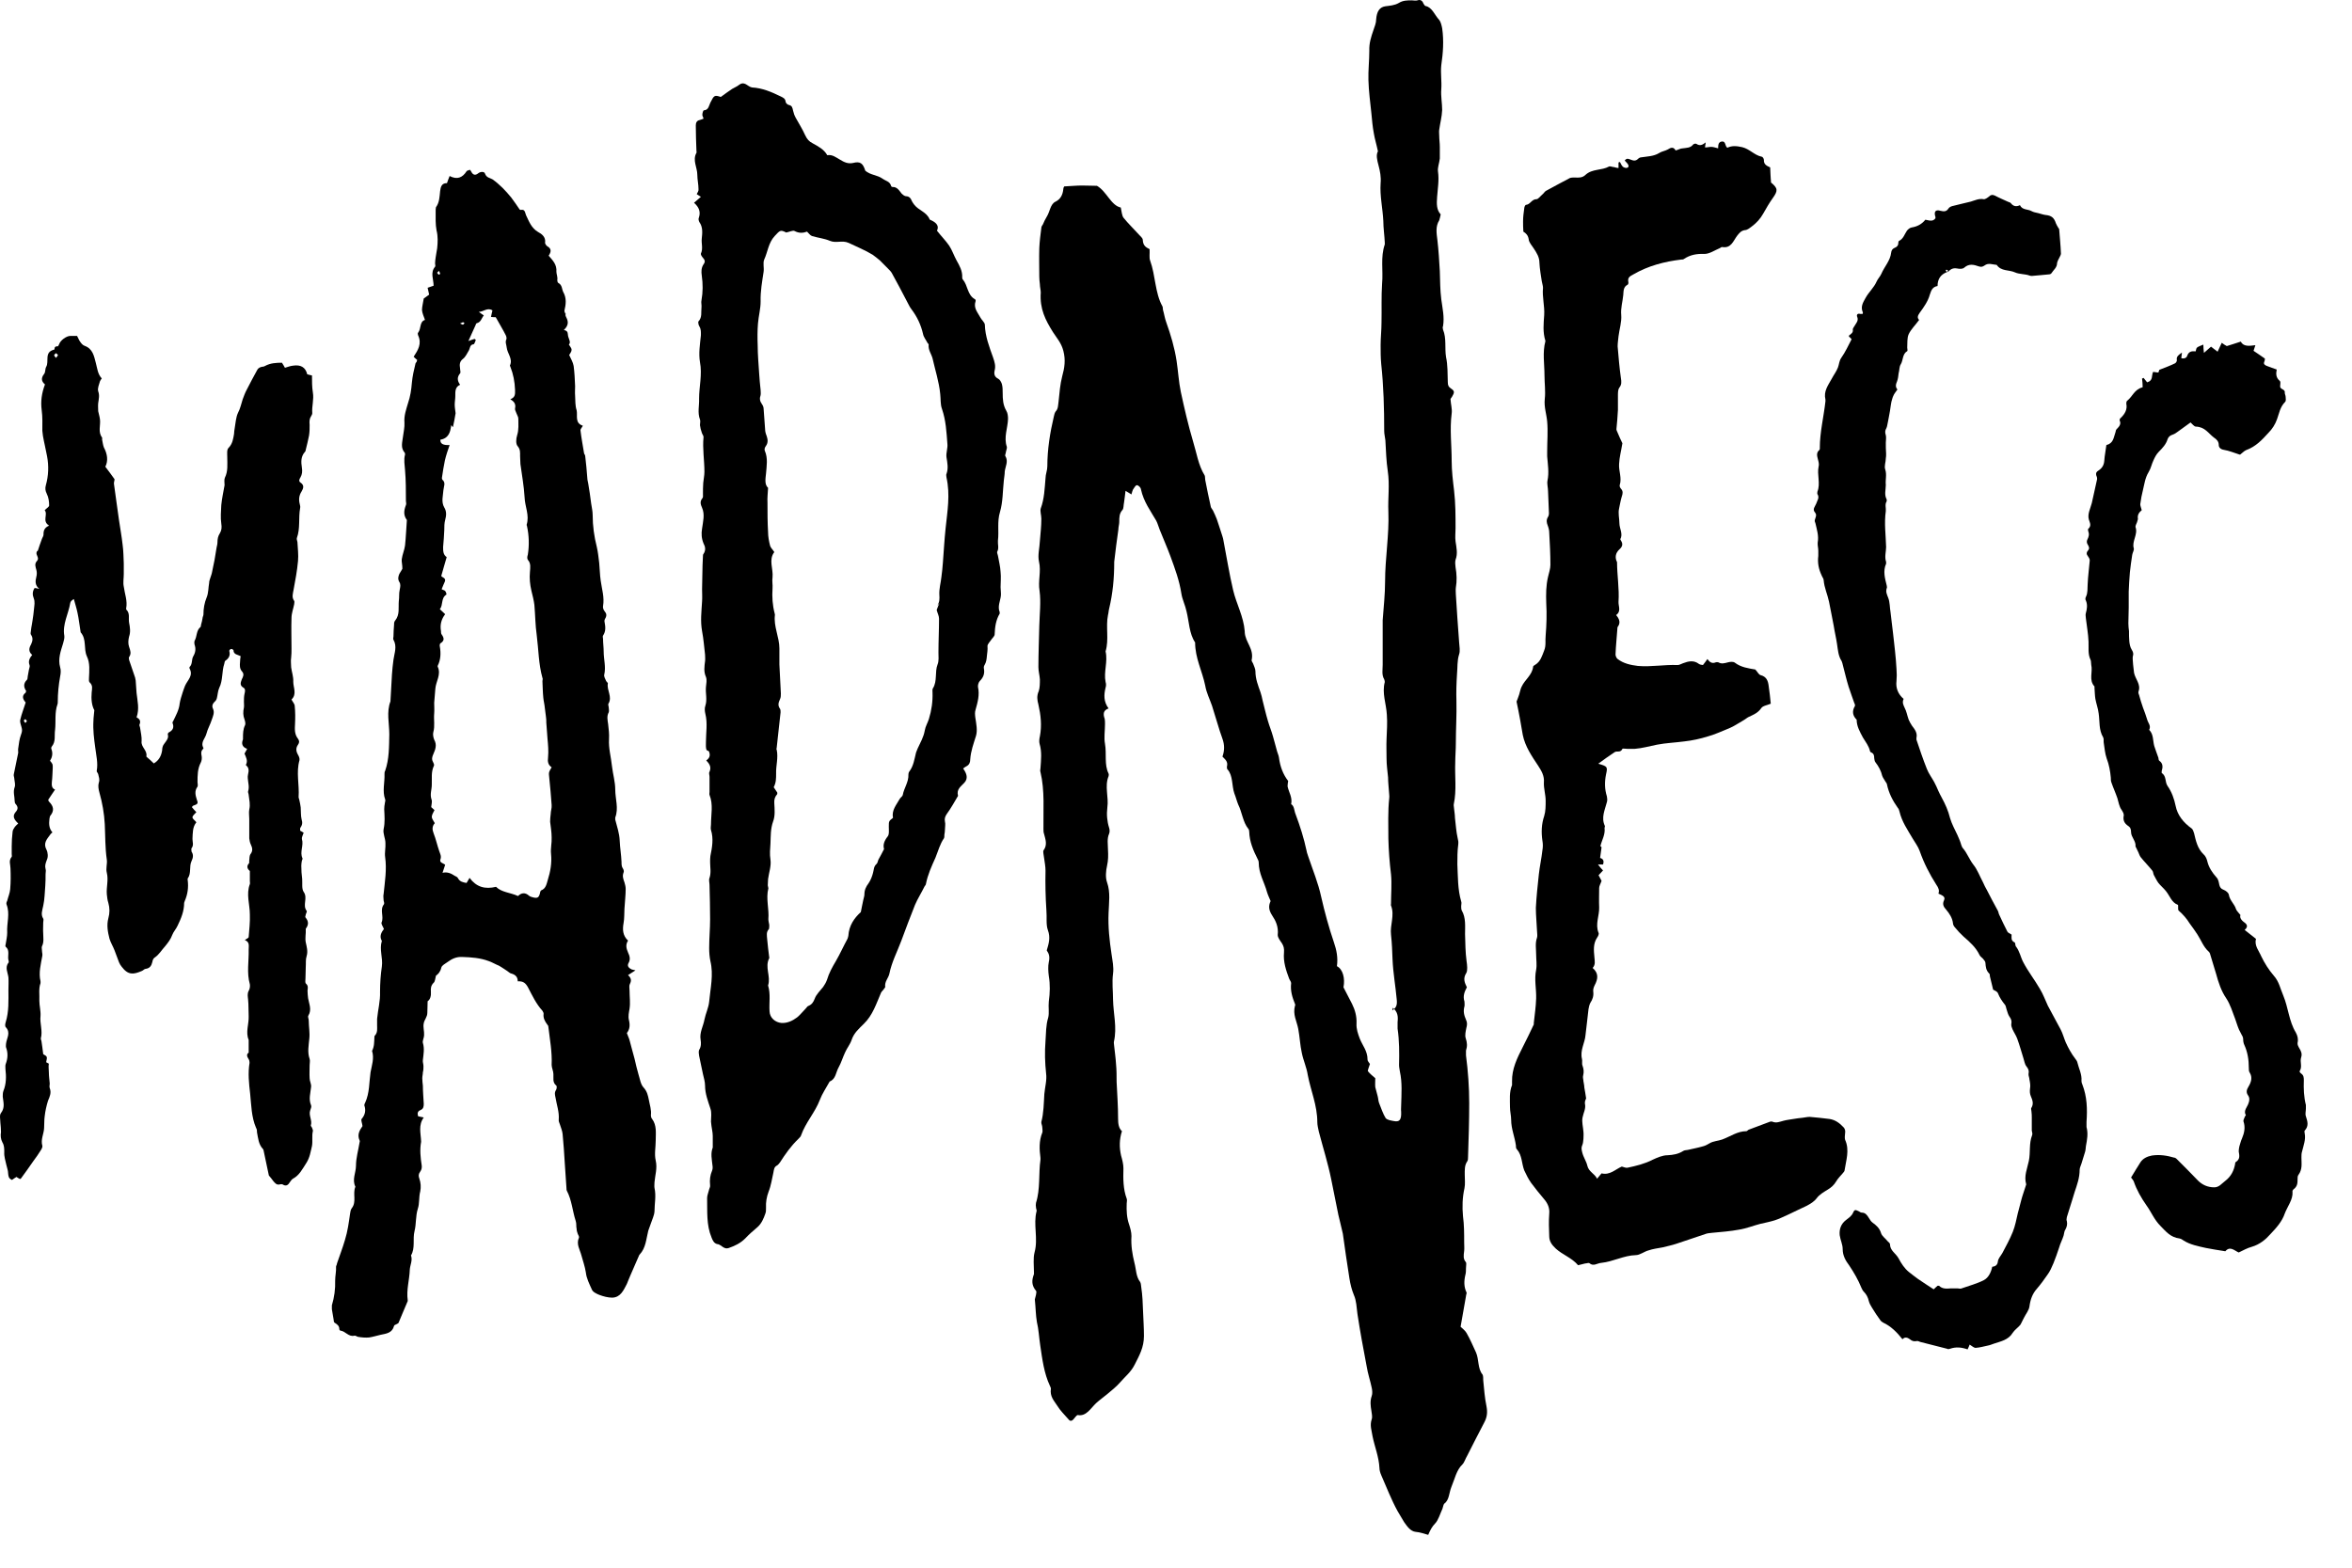
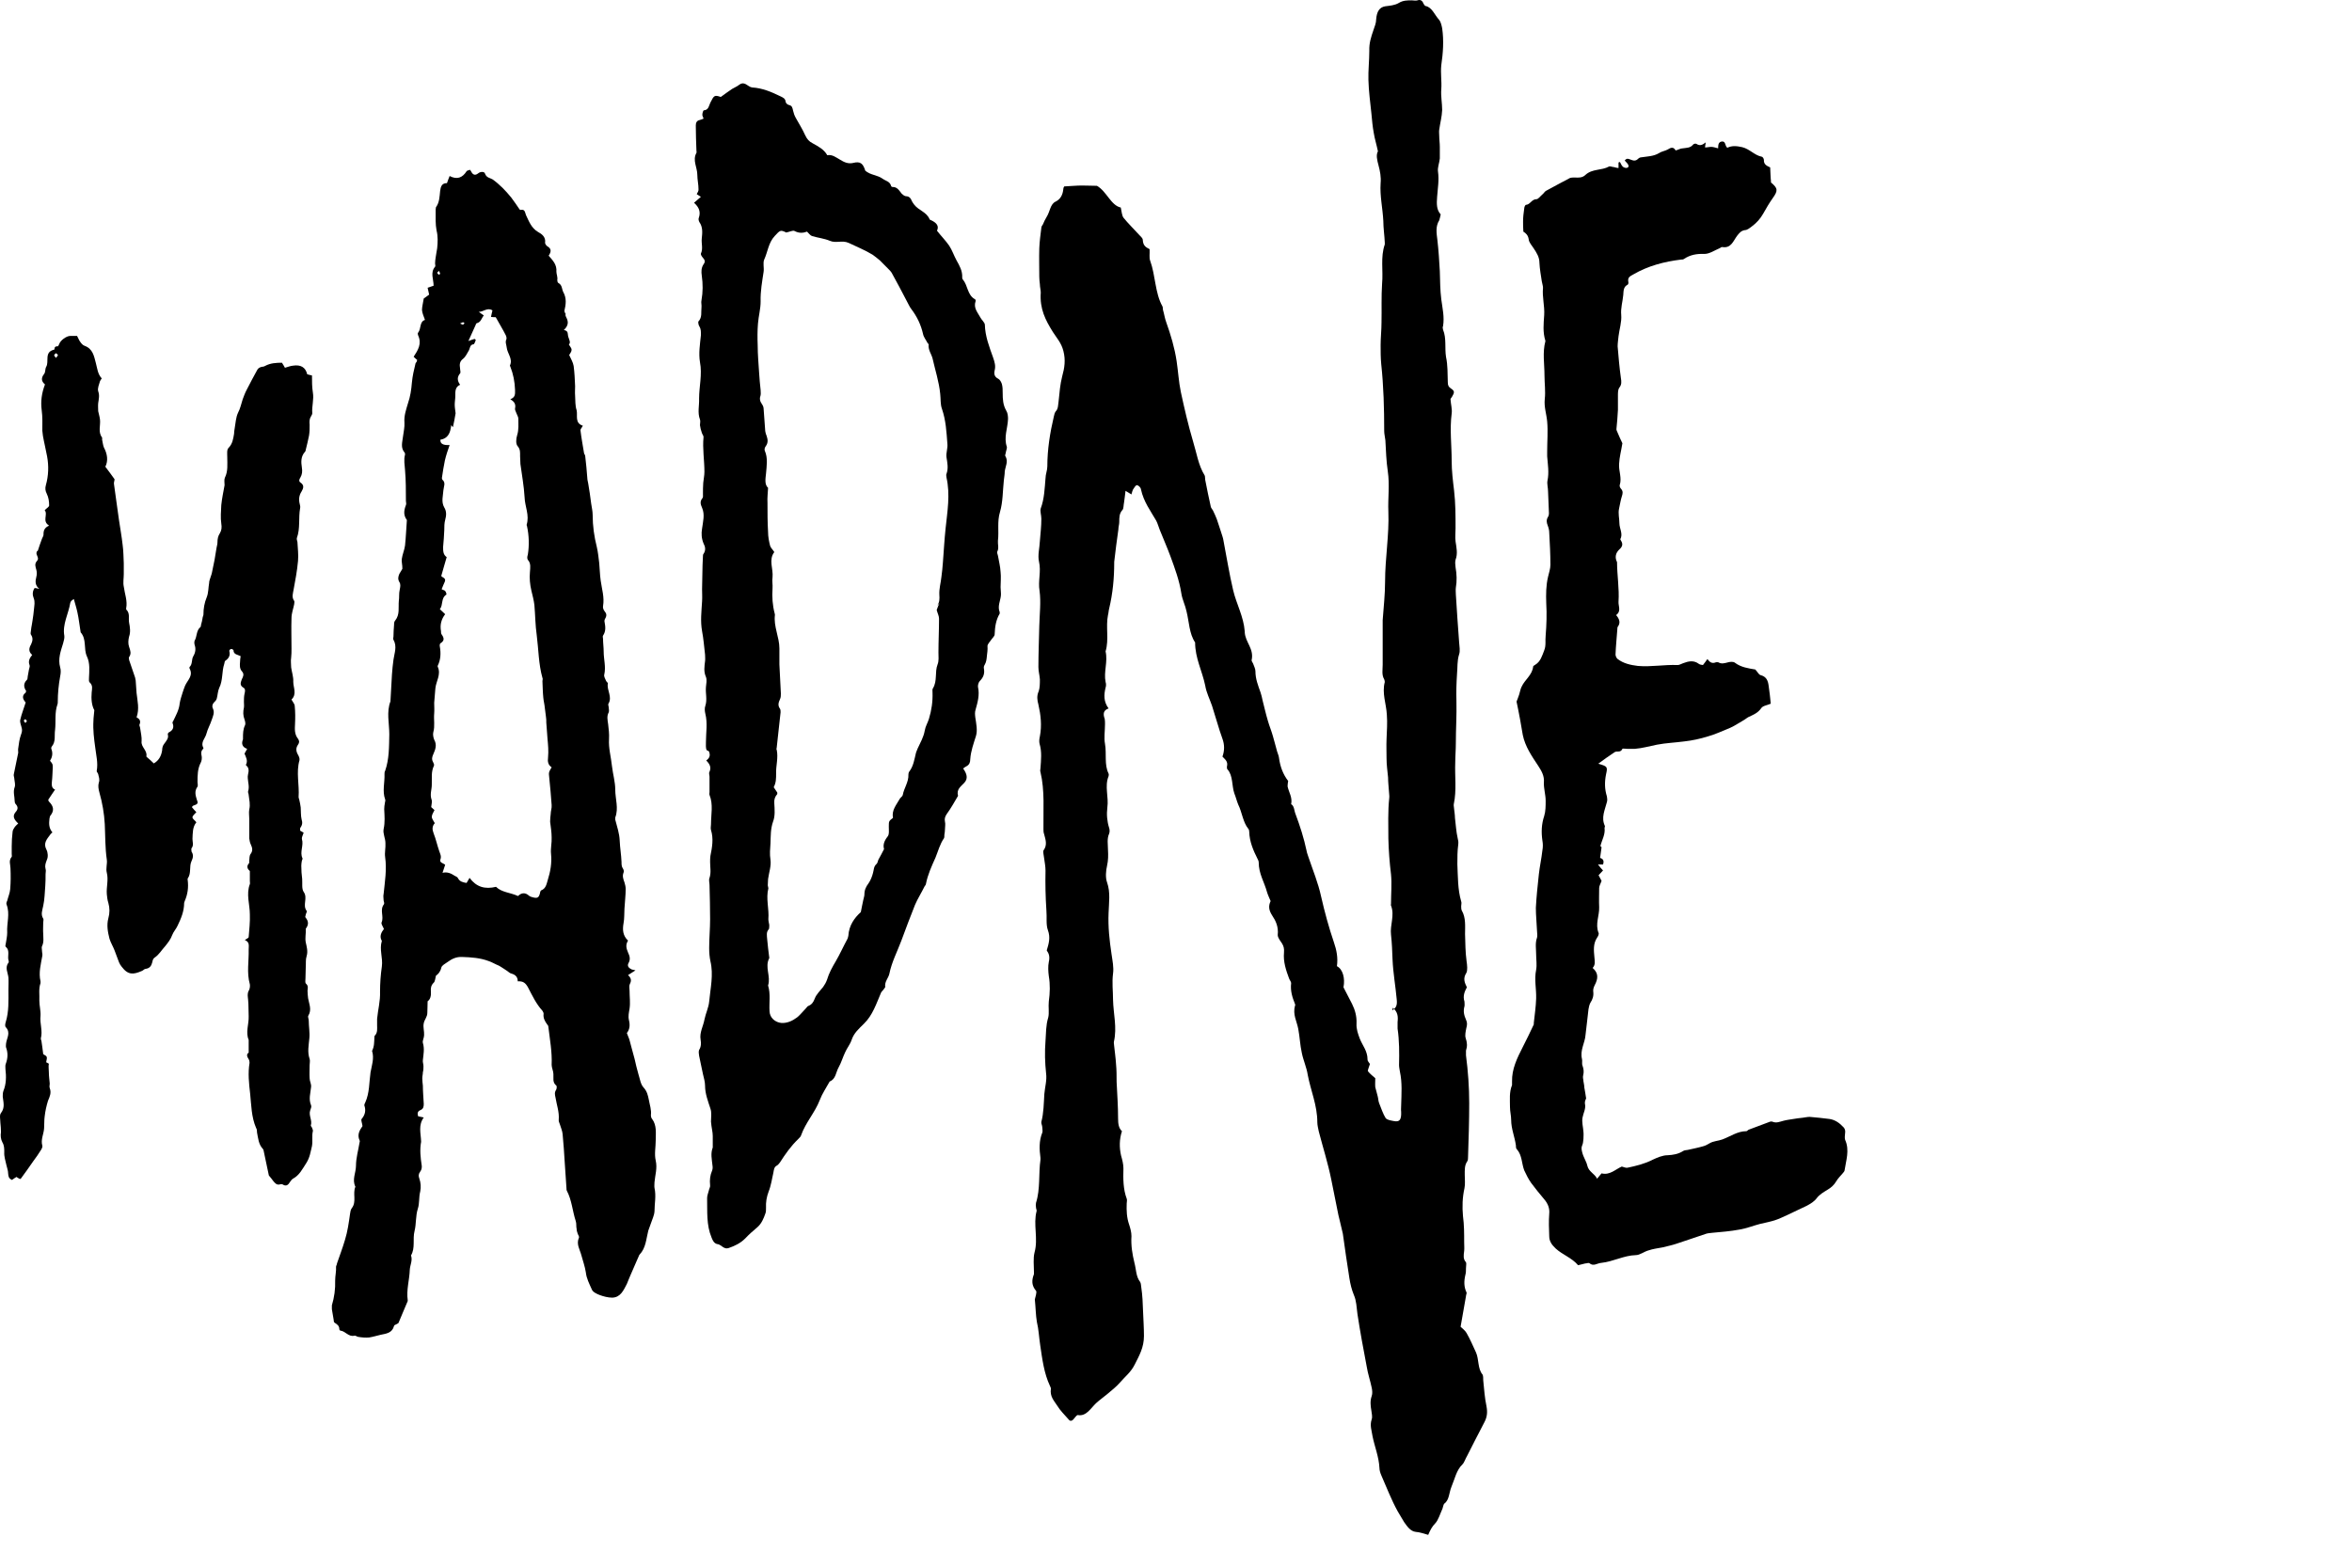
<svg xmlns="http://www.w3.org/2000/svg" width="48" height="32" viewBox="0 0 48 32" fill="none">
  <path fill-rule="evenodd" clip-rule="evenodd" d="M28.425 20.571C28.528 20.656 28.534 20.753 28.522 20.863C28.522 20.905 28.522 20.954 28.522 20.996C28.558 21.239 28.558 21.494 28.552 21.742C28.552 21.785 28.564 21.834 28.57 21.876C28.619 22.101 28.601 22.331 28.595 22.562C28.595 22.604 28.589 22.653 28.595 22.695C28.601 22.859 28.564 22.907 28.443 22.883C28.388 22.871 28.316 22.865 28.279 22.823C28.225 22.738 28.188 22.622 28.146 22.519C28.128 22.477 28.128 22.416 28.115 22.373C28.103 22.313 28.079 22.252 28.067 22.192C28.061 22.131 28.067 22.064 28.067 22.009C28.012 21.961 27.958 21.918 27.915 21.864C27.909 21.852 27.939 21.779 27.958 21.718C27.945 21.694 27.909 21.664 27.909 21.627C27.909 21.451 27.806 21.342 27.751 21.202C27.715 21.105 27.678 21.008 27.684 20.893C27.691 20.747 27.654 20.614 27.593 20.492C27.539 20.389 27.484 20.28 27.418 20.153C27.454 19.971 27.405 19.782 27.284 19.722C27.308 19.552 27.278 19.394 27.223 19.236C27.12 18.933 27.035 18.623 26.962 18.302C26.902 18.023 26.793 17.762 26.701 17.489C26.689 17.446 26.671 17.41 26.665 17.367C26.61 17.107 26.532 16.864 26.441 16.621C26.41 16.548 26.416 16.451 26.35 16.415C26.38 16.275 26.301 16.172 26.277 16.051C26.277 16.014 26.283 15.978 26.289 15.941C26.186 15.808 26.125 15.65 26.101 15.462C26.095 15.419 26.076 15.383 26.064 15.341C26.034 15.238 26.01 15.134 25.979 15.031C25.949 14.922 25.907 14.825 25.876 14.716C25.834 14.576 25.803 14.437 25.767 14.297C25.755 14.242 25.743 14.182 25.725 14.133C25.676 13.993 25.621 13.86 25.621 13.702C25.621 13.648 25.591 13.599 25.573 13.544C25.561 13.52 25.543 13.496 25.543 13.478C25.597 13.241 25.415 13.114 25.403 12.907C25.403 12.907 25.403 12.895 25.403 12.889C25.379 12.58 25.233 12.331 25.166 12.046C25.087 11.712 25.033 11.366 24.966 11.02C24.96 10.978 24.942 10.935 24.93 10.893C24.899 10.79 24.863 10.693 24.832 10.595C24.808 10.535 24.784 10.48 24.754 10.419C24.741 10.395 24.717 10.371 24.711 10.347C24.669 10.165 24.632 9.976 24.596 9.794C24.59 9.764 24.596 9.722 24.584 9.703C24.456 9.497 24.42 9.242 24.347 9.006C24.25 8.678 24.171 8.338 24.098 7.998C24.056 7.798 24.044 7.58 24.013 7.373C23.971 7.094 23.892 6.833 23.801 6.578C23.771 6.499 23.759 6.408 23.734 6.324C23.728 6.299 23.734 6.269 23.722 6.251C23.57 5.978 23.582 5.62 23.473 5.322C23.449 5.262 23.467 5.177 23.461 5.086C23.407 5.055 23.328 5.031 23.322 4.898C23.322 4.855 23.267 4.819 23.237 4.782C23.134 4.667 23.024 4.564 22.927 4.442C22.897 4.4 22.891 4.321 22.873 4.236C22.672 4.194 22.587 3.908 22.387 3.793C22.302 3.793 22.193 3.787 22.078 3.787C21.968 3.787 21.853 3.799 21.72 3.805C21.72 3.805 21.701 3.83 21.701 3.854C21.689 3.981 21.641 4.066 21.544 4.115C21.434 4.163 21.428 4.321 21.362 4.424C21.331 4.473 21.307 4.527 21.283 4.582C21.271 4.6 21.252 4.624 21.252 4.649C21.234 4.788 21.216 4.928 21.21 5.067C21.204 5.262 21.21 5.456 21.21 5.65C21.21 5.698 21.216 5.753 21.222 5.802C21.222 5.862 21.24 5.917 21.24 5.972C21.216 6.305 21.337 6.536 21.489 6.779C21.562 6.894 21.659 6.997 21.701 7.161C21.75 7.349 21.726 7.507 21.677 7.683C21.635 7.847 21.622 8.016 21.604 8.192C21.592 8.271 21.598 8.344 21.544 8.399C21.526 8.423 21.513 8.466 21.507 8.502C21.428 8.836 21.374 9.175 21.374 9.521C21.374 9.6 21.337 9.685 21.337 9.764C21.319 9.97 21.313 10.183 21.24 10.377C21.222 10.432 21.252 10.517 21.252 10.589C21.252 10.741 21.234 10.893 21.222 11.044C21.216 11.184 21.174 11.336 21.204 11.463C21.252 11.669 21.18 11.858 21.216 12.064C21.246 12.294 21.216 12.537 21.21 12.774C21.204 13.053 21.192 13.338 21.192 13.617C21.192 13.702 21.216 13.781 21.222 13.866C21.222 13.945 21.222 14.042 21.198 14.109C21.155 14.206 21.167 14.291 21.192 14.382C21.24 14.594 21.265 14.807 21.222 15.031C21.21 15.08 21.204 15.14 21.216 15.183C21.265 15.347 21.246 15.511 21.234 15.681C21.234 15.705 21.222 15.735 21.234 15.759C21.325 16.142 21.289 16.536 21.295 16.924C21.295 16.955 21.295 16.991 21.307 17.021C21.337 17.137 21.38 17.246 21.295 17.361C21.283 17.386 21.301 17.458 21.307 17.507C21.319 17.598 21.337 17.683 21.337 17.774C21.331 18.041 21.337 18.314 21.355 18.581C21.368 18.721 21.343 18.872 21.386 18.988C21.441 19.139 21.404 19.261 21.362 19.4C21.41 19.467 21.428 19.534 21.404 19.637C21.386 19.722 21.392 19.831 21.404 19.922C21.434 20.098 21.428 20.268 21.404 20.444C21.392 20.553 21.416 20.674 21.392 20.772C21.343 20.929 21.349 21.087 21.337 21.245C21.319 21.476 21.325 21.688 21.349 21.912C21.368 22.046 21.325 22.192 21.313 22.331C21.301 22.519 21.301 22.713 21.252 22.901C21.246 22.932 21.271 22.974 21.271 23.011C21.271 23.047 21.283 23.096 21.271 23.12C21.204 23.284 21.21 23.46 21.234 23.636C21.234 23.648 21.234 23.66 21.234 23.672C21.192 23.963 21.234 24.267 21.143 24.552C21.137 24.582 21.137 24.619 21.143 24.649C21.143 24.673 21.161 24.704 21.155 24.722C21.082 24.995 21.192 25.28 21.113 25.565C21.082 25.687 21.101 25.832 21.101 25.966C21.101 25.978 21.101 25.996 21.101 26.008C21.052 26.136 21.052 26.239 21.143 26.348C21.167 26.372 21.125 26.488 21.119 26.524C21.137 26.7 21.137 26.846 21.161 26.985C21.198 27.137 21.204 27.295 21.228 27.453C21.271 27.744 21.307 28.035 21.428 28.29C21.434 28.308 21.447 28.326 21.447 28.345C21.422 28.508 21.513 28.593 21.574 28.69C21.641 28.8 21.726 28.878 21.805 28.97C21.835 29.012 21.871 29.012 21.908 28.97C21.938 28.939 21.974 28.878 21.999 28.885C22.169 28.915 22.26 28.745 22.369 28.642C22.442 28.575 22.521 28.52 22.593 28.46C22.684 28.381 22.776 28.314 22.86 28.217C22.964 28.096 23.079 28.011 23.158 27.853C23.249 27.671 23.346 27.507 23.346 27.27C23.346 27.101 23.334 26.937 23.328 26.773C23.322 26.603 23.316 26.439 23.291 26.275C23.285 26.239 23.285 26.19 23.267 26.166C23.182 26.057 23.188 25.911 23.152 25.778C23.109 25.602 23.079 25.426 23.091 25.232C23.091 25.153 23.067 25.068 23.043 24.995C22.994 24.855 22.988 24.71 22.994 24.564C22.994 24.534 23.006 24.497 22.994 24.467C22.921 24.273 22.921 24.061 22.927 23.848C22.927 23.763 22.903 23.672 22.879 23.587C22.842 23.423 22.842 23.259 22.897 23.09C22.83 23.029 22.818 22.938 22.818 22.829C22.818 22.58 22.8 22.331 22.788 22.082C22.788 21.961 22.788 21.84 22.776 21.718C22.769 21.597 22.751 21.476 22.739 21.36C22.739 21.33 22.727 21.293 22.733 21.263C22.8 20.972 22.721 20.693 22.715 20.407C22.715 20.232 22.691 20.055 22.715 19.873C22.733 19.746 22.703 19.607 22.684 19.473C22.642 19.194 22.612 18.921 22.624 18.636C22.63 18.429 22.666 18.217 22.593 18.011C22.557 17.913 22.569 17.774 22.593 17.671C22.618 17.562 22.618 17.458 22.612 17.349C22.612 17.234 22.587 17.125 22.636 17.015C22.648 16.985 22.648 16.936 22.636 16.9C22.593 16.767 22.581 16.621 22.599 16.481C22.63 16.269 22.539 16.051 22.624 15.844C22.63 15.826 22.63 15.802 22.624 15.79C22.533 15.608 22.587 15.389 22.551 15.183C22.527 15.062 22.551 14.916 22.551 14.782C22.551 14.746 22.551 14.704 22.545 14.673C22.509 14.576 22.515 14.497 22.624 14.461C22.521 14.321 22.527 14.182 22.563 14.036C22.575 14 22.575 13.957 22.563 13.921C22.521 13.714 22.612 13.508 22.563 13.296C22.636 13.053 22.563 12.798 22.612 12.555C22.624 12.513 22.624 12.464 22.636 12.422C22.709 12.118 22.739 11.803 22.739 11.487C22.739 11.481 22.739 11.475 22.739 11.469C22.763 11.245 22.794 11.026 22.824 10.808C22.824 10.753 22.842 10.705 22.842 10.656C22.842 10.559 22.842 10.48 22.909 10.407C22.933 10.377 22.927 10.316 22.939 10.262C22.951 10.189 22.957 10.116 22.97 10.019C23.018 10.049 23.049 10.068 23.091 10.092C23.103 10.049 23.109 10.019 23.121 9.995C23.146 9.958 23.176 9.904 23.2 9.904C23.231 9.904 23.279 9.946 23.285 9.989C23.34 10.243 23.479 10.425 23.595 10.626C23.625 10.68 23.643 10.753 23.668 10.814C23.74 10.996 23.819 11.172 23.886 11.354C23.977 11.603 24.068 11.845 24.11 12.118C24.129 12.24 24.189 12.355 24.214 12.476C24.268 12.689 24.268 12.932 24.39 13.114C24.39 13.435 24.535 13.696 24.596 13.993C24.62 14.139 24.687 14.267 24.735 14.406C24.772 14.521 24.808 14.643 24.845 14.764C24.875 14.867 24.911 14.977 24.948 15.08C24.992 15.201 24.992 15.322 24.948 15.444C24.996 15.498 25.069 15.541 25.039 15.65C25.039 15.668 25.039 15.699 25.051 15.705C25.166 15.832 25.136 16.038 25.191 16.196C25.221 16.269 25.239 16.348 25.269 16.421C25.348 16.578 25.366 16.785 25.476 16.918C25.488 16.93 25.494 16.955 25.494 16.973C25.5 17.185 25.579 17.361 25.664 17.531C25.676 17.549 25.688 17.58 25.688 17.604C25.688 17.835 25.803 18.005 25.858 18.211C25.876 18.271 25.901 18.32 25.931 18.393C25.882 18.496 25.895 18.581 25.961 18.684C26.034 18.793 26.095 18.915 26.076 19.085C26.076 19.139 26.125 19.2 26.162 19.255C26.198 19.315 26.21 19.358 26.204 19.443C26.186 19.631 26.246 19.807 26.307 19.971C26.319 20.007 26.35 20.037 26.35 20.068C26.331 20.225 26.374 20.359 26.428 20.492C26.428 20.505 26.441 20.523 26.428 20.529C26.38 20.711 26.465 20.844 26.495 21.002C26.526 21.166 26.532 21.336 26.568 21.494C26.598 21.645 26.665 21.785 26.689 21.943C26.75 22.264 26.884 22.562 26.884 22.907C26.884 22.968 26.902 23.035 26.914 23.096C26.999 23.423 27.102 23.745 27.169 24.079C27.217 24.315 27.266 24.558 27.314 24.801C27.333 24.886 27.357 24.971 27.375 25.056C27.387 25.098 27.393 25.141 27.405 25.183C27.448 25.486 27.49 25.79 27.539 26.093C27.557 26.209 27.587 26.33 27.63 26.433C27.684 26.554 27.684 26.688 27.703 26.821C27.757 27.179 27.824 27.538 27.891 27.889C27.915 28.041 27.964 28.181 27.994 28.326C28.006 28.381 28.012 28.448 27.994 28.496C27.958 28.599 27.97 28.697 27.988 28.8C27.994 28.854 28.012 28.921 27.994 28.97C27.951 29.097 27.994 29.2 28.012 29.322C28.055 29.534 28.14 29.734 28.152 29.965C28.152 30.013 28.17 30.068 28.188 30.11C28.297 30.359 28.395 30.614 28.522 30.845C28.564 30.917 28.613 31.002 28.655 31.069C28.716 31.154 28.783 31.257 28.892 31.269C28.977 31.275 29.062 31.306 29.147 31.33C29.189 31.233 29.226 31.16 29.287 31.099C29.353 31.033 29.39 30.899 29.438 30.796C29.45 30.766 29.456 30.711 29.475 30.693C29.578 30.62 29.572 30.468 29.62 30.353C29.687 30.195 29.723 30.007 29.845 29.892C29.887 29.849 29.905 29.777 29.942 29.716C30.057 29.491 30.172 29.261 30.294 29.03C30.348 28.927 30.361 28.83 30.336 28.703C30.3 28.533 30.288 28.351 30.27 28.175C30.27 28.138 30.27 28.084 30.257 28.059C30.154 27.938 30.185 27.75 30.124 27.61C30.063 27.477 30.003 27.337 29.93 27.21C29.899 27.155 29.845 27.119 29.808 27.082C29.845 26.87 29.881 26.664 29.918 26.457C29.918 26.433 29.936 26.397 29.93 26.384C29.875 26.269 29.875 26.154 29.905 26.026C29.918 25.984 29.918 25.929 29.918 25.887C29.918 25.845 29.93 25.784 29.918 25.766C29.857 25.699 29.869 25.626 29.881 25.535C29.887 25.48 29.881 25.42 29.881 25.359C29.881 25.183 29.881 25.001 29.857 24.825C29.839 24.631 29.845 24.443 29.887 24.255C29.905 24.17 29.893 24.073 29.893 23.982C29.893 23.884 29.887 23.787 29.942 23.709C29.96 23.684 29.96 23.648 29.96 23.617C29.972 23.253 29.984 22.883 29.984 22.519C29.984 22.192 29.96 21.864 29.918 21.542C29.918 21.512 29.918 21.476 29.918 21.445C29.948 21.354 29.942 21.281 29.912 21.19C29.893 21.136 29.912 21.051 29.924 20.99C29.942 20.923 29.948 20.875 29.918 20.814C29.881 20.729 29.857 20.644 29.887 20.541C29.893 20.511 29.887 20.474 29.887 20.444C29.851 20.335 29.887 20.244 29.936 20.153C29.893 20.062 29.851 19.977 29.924 19.861C29.954 19.813 29.942 19.698 29.93 19.619C29.905 19.437 29.905 19.248 29.899 19.066C29.899 18.909 29.918 18.733 29.833 18.587C29.82 18.563 29.82 18.526 29.82 18.496C29.82 18.466 29.833 18.429 29.82 18.399C29.748 18.156 29.754 17.895 29.742 17.64C29.742 17.507 29.742 17.367 29.76 17.24C29.766 17.185 29.76 17.155 29.748 17.107C29.717 16.973 29.711 16.833 29.693 16.694C29.693 16.633 29.681 16.573 29.675 16.506C29.675 16.475 29.663 16.445 29.669 16.415C29.73 16.13 29.687 15.844 29.699 15.559C29.699 15.432 29.711 15.304 29.711 15.171C29.711 14.886 29.73 14.594 29.723 14.309C29.717 14.121 29.723 13.945 29.735 13.757C29.748 13.623 29.735 13.49 29.778 13.356C29.802 13.29 29.784 13.193 29.778 13.108C29.754 12.78 29.73 12.458 29.711 12.131C29.711 12.088 29.705 12.04 29.711 11.997C29.735 11.858 29.73 11.718 29.705 11.578C29.699 11.53 29.693 11.469 29.705 11.427C29.754 11.299 29.723 11.178 29.705 11.05C29.693 10.966 29.705 10.868 29.705 10.784C29.705 10.529 29.705 10.268 29.675 10.013C29.651 9.813 29.626 9.612 29.626 9.406C29.626 9.084 29.584 8.763 29.626 8.441C29.639 8.35 29.608 8.253 29.602 8.144C29.602 8.138 29.62 8.12 29.632 8.101C29.687 8.01 29.687 7.98 29.614 7.932C29.566 7.901 29.547 7.871 29.547 7.804C29.541 7.634 29.547 7.452 29.511 7.288C29.481 7.106 29.523 6.906 29.45 6.73C29.444 6.712 29.438 6.675 29.45 6.657C29.481 6.469 29.438 6.293 29.414 6.111C29.39 5.923 29.39 5.729 29.384 5.535C29.372 5.322 29.359 5.11 29.335 4.904C29.317 4.758 29.293 4.624 29.372 4.497C29.384 4.467 29.39 4.424 29.402 4.376C29.317 4.285 29.317 4.163 29.329 4.018C29.341 3.848 29.372 3.678 29.347 3.502C29.335 3.423 29.372 3.338 29.384 3.235C29.384 3.174 29.384 3.083 29.384 2.998C29.384 2.925 29.372 2.846 29.372 2.774C29.372 2.731 29.365 2.689 29.372 2.646C29.39 2.513 29.426 2.385 29.432 2.246C29.432 2.106 29.402 1.961 29.414 1.821C29.426 1.657 29.396 1.499 29.414 1.329C29.45 1.087 29.469 0.832 29.432 0.577C29.42 0.516 29.402 0.444 29.372 0.407C29.28 0.31 29.226 0.146 29.092 0.122C29.08 0.122 29.062 0.092 29.05 0.073C29.026 0.007 28.983 -0.012 28.928 0.007C28.892 0.019 28.85 0.007 28.813 0.007C28.722 0.007 28.631 0.007 28.546 0.061C28.461 0.11 28.364 0.116 28.273 0.128C28.152 0.146 28.097 0.237 28.085 0.395C28.085 0.468 28.055 0.541 28.03 0.613C27.982 0.753 27.939 0.88 27.945 1.038C27.945 1.238 27.921 1.439 27.927 1.633C27.933 1.863 27.964 2.088 27.988 2.319C28 2.452 28.012 2.586 28.037 2.719C28.055 2.834 28.091 2.944 28.121 3.089C28.079 3.162 28.103 3.265 28.134 3.38C28.164 3.49 28.188 3.617 28.176 3.739C28.158 3.999 28.218 4.248 28.231 4.509C28.231 4.655 28.255 4.806 28.261 4.952C28.261 4.964 28.261 4.976 28.261 4.989C28.17 5.249 28.231 5.523 28.206 5.79C28.188 6.05 28.2 6.317 28.194 6.584C28.194 6.736 28.176 6.894 28.176 7.046C28.176 7.173 28.176 7.3 28.188 7.428C28.237 7.883 28.249 8.338 28.249 8.799C28.249 8.86 28.267 8.927 28.273 8.987C28.285 9.2 28.291 9.412 28.322 9.618C28.364 9.898 28.322 10.171 28.334 10.444C28.352 10.923 28.267 11.396 28.267 11.87C28.267 12.131 28.237 12.398 28.218 12.659C28.218 12.804 28.218 12.956 28.218 13.101C28.218 13.259 28.218 13.411 28.218 13.569C28.218 13.672 28.194 13.775 28.249 13.866C28.255 13.878 28.261 13.909 28.261 13.921C28.2 14.151 28.291 14.364 28.303 14.588C28.316 14.758 28.303 14.922 28.297 15.086C28.291 15.219 28.297 15.353 28.297 15.486C28.297 15.614 28.316 15.741 28.328 15.869C28.328 15.966 28.34 16.057 28.346 16.154C28.346 16.196 28.358 16.245 28.352 16.287C28.322 16.566 28.334 16.84 28.334 17.119C28.34 17.361 28.358 17.604 28.388 17.847C28.407 18.041 28.388 18.247 28.388 18.448C28.388 18.46 28.382 18.478 28.388 18.484C28.467 18.684 28.364 18.884 28.388 19.079C28.407 19.248 28.413 19.418 28.419 19.582C28.431 19.861 28.48 20.128 28.504 20.395C28.516 20.505 28.504 20.565 28.413 20.626L28.425 20.571Z" fill="black" />
  <path fill-rule="evenodd" clip-rule="evenodd" d="M11.537 6.378C11.537 6.408 11.537 6.445 11.555 6.475C11.604 6.566 11.604 6.645 11.507 6.736C11.61 6.754 11.579 6.821 11.598 6.876C11.616 6.936 11.652 6.991 11.61 7.033C11.634 7.076 11.67 7.112 11.664 7.143C11.664 7.185 11.628 7.221 11.616 7.246C11.652 7.325 11.695 7.397 11.707 7.47C11.725 7.604 11.731 7.743 11.737 7.883C11.737 7.95 11.731 8.01 11.737 8.077C11.743 8.18 11.737 8.283 11.768 8.374C11.792 8.484 11.725 8.635 11.895 8.69C11.877 8.726 11.846 8.757 11.846 8.781C11.864 8.939 11.895 9.097 11.919 9.248C11.919 9.266 11.943 9.285 11.943 9.309C11.962 9.461 11.974 9.606 11.986 9.758C11.986 9.794 11.998 9.831 12.004 9.867C12.028 10.001 12.047 10.14 12.065 10.28C12.077 10.359 12.095 10.438 12.095 10.51C12.095 10.735 12.126 10.953 12.18 11.166C12.204 11.269 12.216 11.384 12.229 11.493C12.241 11.609 12.241 11.73 12.259 11.851C12.283 12.027 12.338 12.191 12.307 12.373C12.301 12.404 12.314 12.446 12.338 12.476C12.38 12.525 12.386 12.567 12.35 12.628C12.338 12.646 12.332 12.677 12.338 12.695C12.356 12.792 12.368 12.883 12.307 12.974C12.295 12.992 12.307 13.017 12.307 13.041C12.307 13.126 12.32 13.217 12.32 13.302C12.32 13.459 12.368 13.611 12.332 13.769C12.32 13.805 12.35 13.854 12.368 13.896C12.374 13.915 12.411 13.939 12.405 13.951C12.38 14.091 12.502 14.224 12.417 14.364C12.405 14.382 12.423 14.418 12.423 14.443C12.423 14.473 12.435 14.509 12.423 14.54C12.38 14.618 12.399 14.697 12.411 14.782C12.423 14.885 12.435 14.982 12.429 15.086C12.417 15.274 12.471 15.456 12.49 15.644C12.508 15.802 12.556 15.96 12.556 16.117C12.556 16.305 12.629 16.5 12.556 16.688C12.556 16.7 12.556 16.718 12.556 16.73C12.593 16.876 12.641 17.009 12.647 17.161C12.653 17.307 12.678 17.446 12.684 17.592C12.684 17.646 12.684 17.689 12.714 17.731C12.726 17.75 12.738 17.786 12.726 17.81C12.696 17.883 12.72 17.944 12.744 18.011C12.757 18.053 12.769 18.102 12.769 18.144C12.769 18.277 12.751 18.417 12.744 18.55C12.738 18.648 12.744 18.745 12.726 18.842C12.702 18.975 12.708 19.097 12.817 19.2C12.763 19.285 12.781 19.358 12.817 19.442C12.848 19.509 12.872 19.576 12.829 19.655C12.793 19.716 12.829 19.758 12.89 19.788C12.914 19.794 12.939 19.801 12.969 19.807C12.914 19.843 12.872 19.867 12.817 19.904C12.884 19.964 12.89 20.019 12.854 20.086C12.835 20.122 12.848 20.171 12.848 20.219C12.848 20.341 12.866 20.468 12.848 20.589C12.835 20.668 12.817 20.741 12.835 20.82C12.86 20.923 12.854 21.008 12.793 21.087C12.811 21.142 12.835 21.184 12.848 21.233C12.884 21.36 12.914 21.488 12.951 21.615C12.975 21.718 12.999 21.827 13.03 21.93C13.06 22.021 13.072 22.131 13.133 22.197C13.206 22.276 13.224 22.361 13.242 22.452C13.26 22.555 13.297 22.653 13.284 22.762C13.284 22.786 13.29 22.823 13.309 22.841C13.406 22.974 13.382 23.126 13.382 23.278C13.382 23.417 13.351 23.557 13.382 23.69C13.418 23.848 13.369 23.988 13.357 24.133C13.357 24.17 13.351 24.212 13.357 24.248C13.394 24.412 13.357 24.57 13.357 24.728C13.351 24.813 13.309 24.892 13.284 24.971C13.266 25.019 13.248 25.074 13.23 25.122C13.187 25.292 13.181 25.474 13.054 25.608C13.036 25.626 13.036 25.65 13.024 25.668C12.969 25.796 12.914 25.923 12.86 26.045C12.835 26.099 12.817 26.154 12.793 26.208C12.726 26.336 12.665 26.482 12.496 26.488C12.411 26.488 12.314 26.463 12.235 26.433C12.174 26.409 12.095 26.372 12.077 26.318C12.028 26.208 11.968 26.093 11.956 25.972C11.937 25.85 11.895 25.735 11.864 25.62C11.834 25.505 11.755 25.395 11.816 25.262C11.822 25.244 11.804 25.213 11.792 25.189C11.78 25.153 11.768 25.122 11.768 25.086C11.755 25.031 11.768 24.977 11.749 24.922C11.682 24.716 11.67 24.497 11.567 24.303C11.561 24.291 11.561 24.279 11.561 24.261C11.549 24.085 11.537 23.909 11.525 23.727C11.513 23.532 11.501 23.344 11.482 23.15C11.476 23.083 11.446 23.017 11.428 22.956C11.415 22.919 11.397 22.883 11.403 22.853C11.415 22.695 11.361 22.555 11.337 22.404C11.325 22.349 11.312 22.301 11.349 22.246C11.361 22.228 11.367 22.173 11.355 22.161C11.27 22.094 11.3 22.009 11.294 21.924C11.294 21.864 11.258 21.797 11.258 21.736C11.27 21.475 11.221 21.214 11.191 20.96C11.191 20.941 11.179 20.923 11.167 20.911C11.118 20.844 11.082 20.777 11.094 20.693C11.094 20.674 11.082 20.65 11.07 20.632C10.942 20.492 10.863 20.322 10.778 20.159C10.724 20.061 10.675 20.025 10.566 20.031C10.566 19.946 10.524 19.898 10.438 19.873C10.402 19.867 10.372 19.831 10.341 19.813C10.299 19.788 10.263 19.758 10.22 19.734C10.196 19.716 10.165 19.703 10.135 19.691C10.081 19.667 10.032 19.637 9.977 19.619C9.801 19.552 9.619 19.54 9.437 19.534C9.316 19.527 9.225 19.57 9.134 19.637C9.085 19.673 9.019 19.703 9.006 19.752C8.988 19.837 8.94 19.886 8.897 19.916C8.879 19.983 8.879 20.037 8.849 20.061C8.794 20.116 8.788 20.177 8.794 20.238C8.8 20.328 8.782 20.401 8.727 20.438C8.727 20.535 8.721 20.602 8.721 20.674C8.721 20.759 8.661 20.814 8.648 20.887C8.63 20.966 8.661 21.051 8.655 21.13C8.655 21.184 8.618 21.245 8.63 21.287C8.667 21.409 8.642 21.524 8.63 21.639C8.624 21.682 8.642 21.718 8.642 21.761C8.642 21.803 8.642 21.846 8.63 21.888C8.63 21.93 8.618 21.967 8.618 22.009C8.618 22.058 8.624 22.106 8.63 22.161C8.63 22.282 8.642 22.41 8.648 22.531C8.648 22.586 8.642 22.634 8.582 22.659C8.521 22.683 8.515 22.725 8.533 22.786C8.564 22.792 8.594 22.798 8.648 22.81C8.533 22.968 8.588 23.132 8.594 23.296V23.308C8.564 23.472 8.582 23.63 8.606 23.787C8.612 23.824 8.606 23.878 8.576 23.915C8.539 23.963 8.539 24.006 8.557 24.054C8.588 24.145 8.594 24.23 8.576 24.321C8.545 24.437 8.564 24.564 8.527 24.673C8.479 24.825 8.497 24.983 8.46 25.128C8.418 25.292 8.479 25.474 8.388 25.626C8.424 25.729 8.369 25.82 8.363 25.917C8.357 26.123 8.29 26.33 8.321 26.542C8.321 26.554 8.321 26.567 8.309 26.585C8.248 26.724 8.193 26.864 8.133 27.003C8.127 27.015 8.102 27.022 8.084 27.034C8.072 27.04 8.048 27.046 8.042 27.064C8.005 27.21 7.884 27.222 7.769 27.246C7.69 27.264 7.611 27.289 7.532 27.301C7.459 27.307 7.386 27.301 7.313 27.289C7.289 27.289 7.259 27.258 7.235 27.264C7.113 27.295 7.053 27.173 6.949 27.161C6.937 27.161 6.925 27.143 6.925 27.131C6.925 27.064 6.883 27.034 6.834 27.003C6.816 26.997 6.81 26.967 6.81 26.943C6.798 26.87 6.786 26.797 6.773 26.724C6.773 26.7 6.773 26.67 6.773 26.645C6.822 26.482 6.846 26.312 6.84 26.136C6.84 26.045 6.864 25.948 6.858 25.857C6.858 25.838 6.877 25.814 6.877 25.79C6.931 25.632 6.992 25.474 7.04 25.31C7.095 25.134 7.119 24.952 7.144 24.776C7.15 24.734 7.156 24.691 7.18 24.661C7.283 24.528 7.192 24.364 7.253 24.224C7.18 24.078 7.265 23.939 7.265 23.793C7.265 23.636 7.313 23.478 7.338 23.32C7.338 23.308 7.35 23.29 7.338 23.278C7.283 23.156 7.344 23.065 7.398 22.986C7.392 22.926 7.362 22.865 7.38 22.841C7.453 22.756 7.471 22.665 7.435 22.561C7.435 22.549 7.441 22.525 7.453 22.507C7.544 22.307 7.532 22.094 7.562 21.888C7.587 21.748 7.641 21.603 7.593 21.451C7.641 21.36 7.635 21.269 7.641 21.172C7.641 21.16 7.641 21.142 7.653 21.136C7.708 21.075 7.696 21.002 7.696 20.929C7.696 20.887 7.696 20.838 7.696 20.796C7.714 20.608 7.763 20.432 7.756 20.244C7.756 20.068 7.769 19.892 7.793 19.728C7.817 19.552 7.738 19.382 7.793 19.206C7.738 19.115 7.781 19.03 7.835 18.963C7.817 18.915 7.775 18.86 7.787 18.83C7.841 18.708 7.744 18.575 7.835 18.459C7.847 18.441 7.835 18.405 7.829 18.381C7.829 18.338 7.817 18.29 7.829 18.247C7.854 17.998 7.896 17.75 7.86 17.495C7.847 17.404 7.872 17.307 7.866 17.209C7.866 17.112 7.811 17.015 7.829 16.924C7.86 16.785 7.847 16.651 7.841 16.518C7.841 16.475 7.847 16.433 7.854 16.396C7.854 16.372 7.872 16.342 7.86 16.317C7.799 16.148 7.854 15.972 7.847 15.802C7.847 15.777 7.847 15.753 7.86 15.735C7.945 15.492 7.939 15.237 7.945 14.989C7.945 14.764 7.884 14.534 7.969 14.315C7.969 14.315 7.969 14.309 7.969 14.303C7.981 14.127 7.987 13.945 7.999 13.769C8.005 13.666 8.017 13.569 8.03 13.466C8.048 13.332 8.108 13.198 8.03 13.059C8.017 13.041 8.03 13.017 8.03 12.992C8.03 12.913 8.036 12.834 8.042 12.755C8.042 12.725 8.042 12.689 8.066 12.665C8.163 12.543 8.127 12.404 8.139 12.27C8.151 12.197 8.139 12.112 8.157 12.04C8.169 11.979 8.181 11.93 8.151 11.882C8.114 11.821 8.127 11.766 8.151 11.712C8.175 11.669 8.206 11.627 8.212 11.609C8.212 11.524 8.193 11.469 8.199 11.415C8.212 11.317 8.254 11.226 8.266 11.135C8.284 10.966 8.29 10.796 8.303 10.626V10.614C8.23 10.516 8.242 10.419 8.284 10.31C8.297 10.286 8.284 10.255 8.284 10.225C8.284 10.013 8.284 9.806 8.266 9.594C8.26 9.491 8.236 9.388 8.266 9.279C8.266 9.266 8.266 9.248 8.26 9.242C8.169 9.139 8.212 9.024 8.224 8.914C8.236 8.817 8.26 8.72 8.254 8.629C8.242 8.484 8.29 8.356 8.327 8.229C8.375 8.089 8.394 7.956 8.406 7.81C8.418 7.677 8.448 7.549 8.479 7.422C8.479 7.41 8.497 7.397 8.503 7.385C8.503 7.373 8.509 7.361 8.515 7.349C8.485 7.325 8.46 7.3 8.442 7.282C8.533 7.143 8.612 7.015 8.533 6.845C8.527 6.827 8.521 6.803 8.533 6.791C8.6 6.706 8.557 6.566 8.673 6.53C8.648 6.457 8.618 6.396 8.612 6.329C8.612 6.257 8.636 6.178 8.648 6.093C8.679 6.069 8.721 6.044 8.758 6.014C8.746 5.965 8.739 5.923 8.727 5.874C8.776 5.856 8.812 5.844 8.849 5.832C8.849 5.698 8.776 5.565 8.879 5.444C8.891 5.431 8.879 5.401 8.879 5.377C8.879 5.334 8.885 5.298 8.891 5.255C8.897 5.195 8.915 5.128 8.922 5.067C8.934 4.946 8.94 4.825 8.909 4.703C8.885 4.576 8.891 4.442 8.891 4.309C8.891 4.285 8.891 4.248 8.897 4.23C8.97 4.133 8.97 4.011 8.982 3.902C8.994 3.811 9.013 3.738 9.122 3.738C9.14 3.69 9.152 3.647 9.176 3.593C9.328 3.672 9.437 3.629 9.522 3.496C9.534 3.477 9.571 3.477 9.589 3.465C9.601 3.477 9.607 3.484 9.613 3.496C9.65 3.573 9.698 3.587 9.759 3.538C9.801 3.502 9.886 3.496 9.898 3.544C9.929 3.629 9.996 3.629 10.05 3.66C10.196 3.763 10.317 3.89 10.432 4.03C10.493 4.109 10.548 4.194 10.602 4.272C10.602 4.278 10.621 4.285 10.627 4.285C10.718 4.266 10.712 4.339 10.736 4.394C10.797 4.521 10.845 4.655 10.979 4.734C11.057 4.776 11.142 4.837 11.124 4.958C11.124 4.976 11.149 5.013 11.167 5.025C11.264 5.079 11.246 5.146 11.197 5.219C11.282 5.316 11.367 5.401 11.355 5.547C11.355 5.595 11.385 5.656 11.373 5.717C11.373 5.735 11.379 5.771 11.397 5.777C11.476 5.82 11.464 5.899 11.494 5.959C11.567 6.087 11.549 6.214 11.519 6.342C11.519 6.366 11.537 6.402 11.549 6.433L11.537 6.378ZM9.207 8.678C9.207 8.714 9.195 8.751 9.189 8.787C9.16 8.896 9.093 8.959 8.988 8.975C8.98 9.056 9.043 9.092 9.176 9.084C9.14 9.188 9.104 9.291 9.079 9.4C9.055 9.515 9.037 9.63 9.019 9.752C9.019 9.764 9.019 9.782 9.025 9.788C9.104 9.855 9.055 9.928 9.049 10.007C9.043 10.116 9 10.243 9.067 10.359C9.116 10.438 9.11 10.523 9.085 10.614C9.067 10.68 9.067 10.747 9.067 10.82C9.061 10.935 9.055 11.05 9.043 11.166C9.043 11.245 9.043 11.323 9.116 11.372C9.079 11.493 9.049 11.609 9.006 11.754C9.006 11.785 9.11 11.791 9.079 11.87C9.055 11.918 9.037 11.973 9.013 12.027C9.043 12.046 9.073 12.046 9.085 12.064C9.104 12.082 9.116 12.137 9.11 12.137C8.994 12.209 9.049 12.349 8.976 12.434C9.019 12.47 9.043 12.501 9.085 12.537C9.006 12.64 8.976 12.755 9 12.883C9 12.907 9 12.931 9.013 12.95C9.061 13.017 9.079 13.077 8.988 13.132C8.976 13.138 8.97 13.174 8.976 13.198C9 13.332 8.994 13.466 8.934 13.587C8.934 13.593 8.928 13.605 8.934 13.611C9.006 13.769 8.897 13.909 8.885 14.054C8.879 14.151 8.867 14.248 8.861 14.345C8.861 14.418 8.867 14.491 8.861 14.564C8.849 14.691 8.879 14.819 8.843 14.946C8.831 14.989 8.843 15.055 8.861 15.098C8.922 15.207 8.885 15.298 8.843 15.395C8.818 15.45 8.806 15.498 8.837 15.553C8.849 15.577 8.867 15.614 8.855 15.632C8.794 15.759 8.818 15.887 8.812 16.02C8.812 16.117 8.77 16.214 8.806 16.317C8.824 16.36 8.806 16.415 8.8 16.475C8.818 16.487 8.837 16.512 8.867 16.536C8.843 16.584 8.812 16.633 8.812 16.675C8.812 16.712 8.849 16.754 8.873 16.803C8.818 16.864 8.818 16.93 8.849 17.009C8.897 17.131 8.922 17.252 8.964 17.373C8.982 17.428 9.013 17.477 8.988 17.543C8.964 17.61 9.043 17.616 9.085 17.652C9.067 17.701 9.049 17.756 9.031 17.816C9.128 17.792 9.207 17.828 9.28 17.877C9.304 17.889 9.334 17.901 9.346 17.925C9.383 17.998 9.449 18.011 9.522 18.023C9.54 17.992 9.559 17.962 9.583 17.919C9.723 18.108 9.898 18.156 10.123 18.102C10.238 18.217 10.414 18.217 10.572 18.29C10.639 18.223 10.718 18.211 10.797 18.284C10.821 18.302 10.857 18.314 10.888 18.32C10.973 18.338 10.997 18.32 11.021 18.229C11.021 18.211 11.033 18.18 11.045 18.174C11.142 18.138 11.155 18.041 11.179 17.962C11.233 17.792 11.264 17.616 11.246 17.434C11.233 17.319 11.264 17.203 11.258 17.094C11.258 16.985 11.239 16.876 11.227 16.773C11.227 16.718 11.233 16.663 11.239 16.615C11.239 16.554 11.264 16.494 11.258 16.433C11.246 16.245 11.227 16.057 11.209 15.874C11.197 15.765 11.197 15.765 11.258 15.662C11.185 15.614 11.173 15.547 11.185 15.456C11.197 15.328 11.185 15.201 11.173 15.073C11.167 14.964 11.155 14.855 11.149 14.752C11.149 14.71 11.149 14.667 11.142 14.631C11.136 14.57 11.124 14.503 11.118 14.443C11.112 14.376 11.094 14.309 11.088 14.242C11.076 14.127 11.076 14.018 11.07 13.902C11.07 13.884 11.082 13.854 11.07 13.836C10.991 13.556 10.991 13.259 10.954 12.968C10.924 12.762 10.924 12.555 10.906 12.349C10.894 12.252 10.869 12.155 10.845 12.058C10.815 11.93 10.803 11.803 10.815 11.675C10.821 11.591 10.839 11.499 10.772 11.427C10.754 11.402 10.76 11.354 10.772 11.323C10.803 11.129 10.797 10.929 10.754 10.735C10.754 10.723 10.742 10.717 10.748 10.711C10.809 10.516 10.712 10.34 10.706 10.152C10.693 9.922 10.651 9.697 10.621 9.473C10.621 9.418 10.614 9.363 10.614 9.309C10.614 9.236 10.621 9.175 10.566 9.109C10.524 9.066 10.53 8.957 10.554 8.884C10.59 8.769 10.578 8.66 10.578 8.544C10.578 8.508 10.554 8.478 10.542 8.441C10.53 8.405 10.505 8.368 10.511 8.338C10.53 8.253 10.499 8.198 10.414 8.15C10.524 8.107 10.511 8.041 10.511 7.956C10.505 7.792 10.475 7.634 10.414 7.482C10.414 7.476 10.402 7.464 10.408 7.458C10.469 7.325 10.354 7.215 10.341 7.094C10.335 7.033 10.305 6.985 10.335 6.924C10.341 6.906 10.335 6.87 10.323 6.845C10.263 6.724 10.19 6.609 10.117 6.475C10.099 6.475 10.062 6.475 10.02 6.469C10.032 6.42 10.038 6.378 10.05 6.336C9.947 6.269 9.868 6.366 9.771 6.366C9.801 6.39 9.832 6.408 9.874 6.439C9.826 6.493 9.82 6.572 9.735 6.596C9.723 6.596 9.71 6.615 9.71 6.627C9.662 6.736 9.613 6.839 9.559 6.961C9.607 6.942 9.65 6.93 9.686 6.918C9.698 6.924 9.704 6.936 9.71 6.942C9.698 6.973 9.68 7.021 9.668 7.027C9.589 7.033 9.595 7.1 9.571 7.149C9.534 7.209 9.504 7.282 9.449 7.325C9.377 7.379 9.377 7.446 9.389 7.519C9.389 7.555 9.407 7.604 9.389 7.622C9.328 7.695 9.328 7.768 9.389 7.853C9.286 7.901 9.292 7.992 9.292 8.083C9.292 8.144 9.28 8.198 9.28 8.259C9.28 8.32 9.292 8.38 9.298 8.435C9.28 8.532 9.267 8.623 9.243 8.72L9.207 8.678ZM8.922 5.571C8.922 5.571 8.94 5.595 8.952 5.607C8.958 5.607 8.982 5.595 8.982 5.589C8.982 5.571 8.97 5.559 8.958 5.528C8.94 5.553 8.915 5.565 8.922 5.571ZM9.449 6.627C9.449 6.627 9.474 6.609 9.48 6.596C9.468 6.59 9.462 6.578 9.449 6.578C9.437 6.578 9.425 6.59 9.389 6.603C9.419 6.615 9.437 6.627 9.443 6.627H9.449Z" fill="black" />
  <path fill-rule="evenodd" clip-rule="evenodd" d="M0.997 21.712C0.985 21.767 0.997 21.827 0.997 21.888C0.997 21.967 1.009 22.04 1.015 22.119C1.015 22.149 1.003 22.179 1.015 22.21C1.052 22.307 1.015 22.386 0.979 22.471C0.948 22.574 0.924 22.677 0.912 22.786C0.9 22.865 0.906 22.95 0.9 23.029C0.894 23.15 0.827 23.259 0.864 23.387C0.87 23.405 0.857 23.441 0.845 23.46C0.791 23.545 0.736 23.63 0.675 23.708C0.597 23.824 0.512 23.939 0.433 24.048C0.433 24.054 0.421 24.06 0.408 24.067C0.384 24.054 0.36 24.042 0.336 24.024C0.305 24.042 0.269 24.067 0.245 24.085C0.172 24.054 0.172 24.006 0.166 23.951C0.166 23.89 0.141 23.836 0.129 23.775C0.111 23.69 0.081 23.605 0.087 23.52C0.087 23.448 0.087 23.381 0.05 23.32C0.014 23.253 0.008 23.18 0.02 23.108C0.02 23.047 0.014 22.98 0.008 22.92C0.008 22.853 -0.016 22.762 0.02 22.719C0.105 22.61 0.069 22.501 0.056 22.386C0.056 22.349 0.056 22.307 0.069 22.27C0.129 22.125 0.129 21.973 0.111 21.821C0.111 21.785 0.105 21.748 0.117 21.718C0.16 21.603 0.166 21.494 0.123 21.378C0.117 21.354 0.123 21.33 0.123 21.305C0.135 21.19 0.226 21.081 0.117 20.966C0.099 20.948 0.105 20.899 0.117 20.863C0.184 20.644 0.172 20.426 0.172 20.207C0.172 20.122 0.178 20.037 0.172 19.952C0.16 19.849 0.093 19.746 0.178 19.643C0.178 19.643 0.178 19.625 0.178 19.619C0.141 19.521 0.214 19.406 0.117 19.327C0.105 19.315 0.111 19.285 0.117 19.267C0.129 19.188 0.147 19.115 0.147 19.036C0.135 18.842 0.208 18.654 0.135 18.466C0.123 18.441 0.135 18.411 0.147 18.387C0.166 18.308 0.202 18.229 0.208 18.15C0.22 18.011 0.22 17.865 0.214 17.725C0.214 17.646 0.172 17.568 0.239 17.489C0.245 17.477 0.239 17.446 0.239 17.428C0.239 17.379 0.239 17.331 0.239 17.276C0.239 17.179 0.245 17.076 0.257 16.979C0.257 16.942 0.287 16.906 0.305 16.876C0.323 16.852 0.348 16.833 0.372 16.809C0.293 16.736 0.245 16.663 0.317 16.578C0.372 16.518 0.372 16.469 0.317 16.409C0.305 16.396 0.299 16.372 0.299 16.348C0.299 16.257 0.263 16.166 0.299 16.069C0.317 16.02 0.299 15.96 0.293 15.905C0.293 15.868 0.275 15.838 0.281 15.808C0.311 15.656 0.342 15.511 0.372 15.365C0.372 15.335 0.366 15.304 0.372 15.274C0.384 15.183 0.396 15.086 0.427 15.001C0.451 14.94 0.457 14.898 0.439 14.843C0.427 14.794 0.402 14.74 0.414 14.691C0.439 14.576 0.487 14.461 0.524 14.339C0.451 14.258 0.451 14.192 0.524 14.139C0.524 14.139 0.524 14.121 0.536 14.109C0.487 14.036 0.469 13.957 0.548 13.878C0.566 13.866 0.56 13.83 0.566 13.805C0.572 13.763 0.584 13.714 0.59 13.672C0.597 13.636 0.615 13.599 0.603 13.575C0.572 13.496 0.603 13.435 0.657 13.368C0.578 13.302 0.59 13.229 0.633 13.156C0.663 13.089 0.681 13.029 0.633 12.956C0.615 12.932 0.633 12.889 0.633 12.859C0.639 12.792 0.657 12.731 0.663 12.671C0.675 12.592 0.688 12.507 0.694 12.428C0.7 12.355 0.718 12.288 0.688 12.21C0.663 12.149 0.657 12.076 0.706 12.003C0.742 12.003 0.773 12.015 0.803 12.021C0.712 11.948 0.718 11.864 0.742 11.773C0.754 11.73 0.754 11.675 0.742 11.633C0.724 11.566 0.7 11.512 0.754 11.451C0.815 11.39 0.724 11.33 0.748 11.269C0.748 11.257 0.766 11.245 0.773 11.239C0.785 11.202 0.797 11.166 0.809 11.129C0.827 11.087 0.839 11.038 0.857 10.996C0.87 10.966 0.894 10.929 0.888 10.899C0.888 10.82 0.918 10.765 1.003 10.729C0.851 10.638 0.985 10.504 0.912 10.413C0.948 10.377 1.003 10.347 1.003 10.316C1.003 10.237 0.991 10.152 0.955 10.08C0.924 10.019 0.918 9.964 0.936 9.904C0.991 9.709 0.997 9.509 0.961 9.315C0.936 9.175 0.9 9.036 0.876 8.896C0.87 8.86 0.87 8.83 0.864 8.793C0.864 8.654 0.87 8.508 0.851 8.374C0.827 8.192 0.851 8.022 0.918 7.847C0.845 7.786 0.833 7.719 0.9 7.634C0.93 7.598 0.918 7.531 0.942 7.489C1.009 7.379 0.894 7.185 1.106 7.137C1.106 7.137 1.112 7.13 1.112 7.124C1.112 7.082 1.137 7.064 1.179 7.07C1.185 7.07 1.203 7.039 1.209 7.021C1.234 6.948 1.355 6.857 1.434 6.857C1.482 6.857 1.525 6.857 1.573 6.857C1.598 6.9 1.61 6.942 1.634 6.973C1.658 7.009 1.689 7.046 1.725 7.058C1.895 7.118 1.919 7.27 1.956 7.41C1.986 7.519 1.992 7.634 2.077 7.725C2.065 7.743 2.047 7.762 2.041 7.78C2.023 7.847 1.986 7.925 2.004 7.986C2.035 8.071 2.016 8.144 2.004 8.229C1.998 8.283 2.004 8.338 2.004 8.393C2.016 8.453 2.035 8.508 2.041 8.569C2.053 8.69 1.998 8.817 2.083 8.933C2.089 8.945 2.083 8.957 2.083 8.969C2.095 9.024 2.101 9.084 2.12 9.133C2.192 9.266 2.211 9.406 2.15 9.527C2.223 9.624 2.283 9.703 2.338 9.782C2.338 9.813 2.32 9.849 2.326 9.879C2.362 10.128 2.393 10.377 2.429 10.62C2.453 10.784 2.484 10.953 2.502 11.117C2.52 11.245 2.52 11.372 2.526 11.499C2.526 11.572 2.526 11.645 2.526 11.718C2.526 11.803 2.508 11.894 2.526 11.973C2.544 12.118 2.605 12.264 2.575 12.416C2.575 12.422 2.575 12.434 2.575 12.44C2.66 12.519 2.617 12.622 2.635 12.713C2.654 12.804 2.666 12.907 2.635 12.992C2.617 13.065 2.611 13.138 2.635 13.205C2.66 13.277 2.684 13.344 2.635 13.411C2.623 13.423 2.635 13.453 2.635 13.472C2.678 13.593 2.714 13.708 2.757 13.83C2.757 13.848 2.769 13.872 2.769 13.89C2.775 13.975 2.781 14.06 2.787 14.145C2.805 14.309 2.848 14.467 2.787 14.643C2.848 14.673 2.878 14.716 2.848 14.788C2.836 14.807 2.86 14.837 2.86 14.861C2.872 14.952 2.896 15.043 2.89 15.128C2.872 15.25 3.012 15.316 2.987 15.438C2.987 15.438 2.987 15.444 2.993 15.45C3.042 15.492 3.091 15.535 3.139 15.583C3.242 15.523 3.291 15.432 3.309 15.316C3.309 15.268 3.321 15.219 3.351 15.183C3.394 15.122 3.449 15.068 3.424 14.989C3.424 14.983 3.43 14.958 3.442 14.952C3.527 14.91 3.558 14.849 3.521 14.758C3.521 14.746 3.521 14.734 3.533 14.722C3.588 14.606 3.655 14.491 3.667 14.358C3.679 14.285 3.703 14.212 3.728 14.133C3.74 14.091 3.758 14.048 3.776 13.999C3.825 13.884 3.952 13.793 3.867 13.642C3.867 13.636 3.867 13.623 3.867 13.617C3.934 13.557 3.904 13.46 3.946 13.393C3.989 13.32 4.001 13.241 3.97 13.156C3.964 13.132 3.964 13.101 3.97 13.083C4.025 12.992 4.001 12.871 4.092 12.798C4.104 12.786 4.098 12.762 4.104 12.749C4.116 12.707 4.128 12.659 4.134 12.616C4.134 12.592 4.152 12.568 4.152 12.543C4.152 12.422 4.171 12.306 4.219 12.191C4.256 12.1 4.25 11.997 4.268 11.9C4.268 11.864 4.28 11.833 4.292 11.797C4.304 11.754 4.322 11.718 4.328 11.675C4.365 11.512 4.395 11.348 4.419 11.184C4.425 11.148 4.438 11.111 4.438 11.069C4.438 11.002 4.45 10.941 4.486 10.887C4.523 10.826 4.529 10.765 4.516 10.686C4.498 10.565 4.51 10.438 4.516 10.31C4.529 10.177 4.559 10.037 4.583 9.904C4.583 9.855 4.571 9.794 4.589 9.752C4.656 9.618 4.638 9.479 4.638 9.333C4.638 9.266 4.626 9.181 4.662 9.145C4.747 9.06 4.759 8.957 4.777 8.854C4.777 8.817 4.783 8.781 4.79 8.739C4.808 8.635 4.814 8.52 4.856 8.429C4.905 8.338 4.923 8.241 4.953 8.15C4.978 8.083 5.002 8.016 5.038 7.95C5.105 7.816 5.178 7.683 5.251 7.549C5.263 7.525 5.287 7.507 5.317 7.495C5.348 7.482 5.384 7.489 5.409 7.47C5.518 7.41 5.639 7.404 5.754 7.404C5.779 7.44 5.797 7.476 5.815 7.507C5.876 7.489 5.924 7.47 5.979 7.464C6.137 7.44 6.234 7.495 6.27 7.64C6.307 7.652 6.343 7.658 6.367 7.664C6.367 7.786 6.367 7.901 6.385 8.01C6.41 8.156 6.361 8.289 6.373 8.435C6.373 8.453 6.361 8.478 6.349 8.496C6.313 8.55 6.313 8.605 6.319 8.672C6.319 8.745 6.319 8.817 6.307 8.89C6.288 8.987 6.264 9.084 6.24 9.181C6.24 9.194 6.234 9.212 6.228 9.218C6.137 9.315 6.143 9.43 6.161 9.546C6.173 9.618 6.167 9.685 6.131 9.746C6.106 9.782 6.094 9.825 6.131 9.849C6.216 9.904 6.191 9.97 6.155 10.031C6.1 10.116 6.094 10.201 6.118 10.292C6.125 10.316 6.131 10.347 6.125 10.371C6.088 10.577 6.131 10.784 6.058 10.984C6.052 11.008 6.064 11.032 6.07 11.063C6.076 11.19 6.094 11.323 6.082 11.451C6.064 11.651 6.027 11.845 5.991 12.04C5.979 12.112 5.949 12.191 6.003 12.264C6.015 12.282 6.003 12.313 6.003 12.337C5.985 12.428 5.949 12.519 5.949 12.616C5.942 12.822 5.949 13.029 5.949 13.241C5.949 13.302 5.949 13.362 5.942 13.423C5.93 13.49 5.942 13.557 5.942 13.623C5.955 13.72 5.991 13.818 5.985 13.915C5.985 14.036 6.064 14.169 5.949 14.279C5.973 14.327 6.015 14.37 6.015 14.412C6.027 14.534 6.027 14.655 6.021 14.776C6.015 14.886 6.009 14.989 6.082 15.08C6.112 15.122 6.112 15.159 6.082 15.201C6.034 15.268 6.04 15.335 6.082 15.407C6.1 15.438 6.118 15.48 6.112 15.517C6.04 15.765 6.112 16.02 6.094 16.269C6.094 16.287 6.1 16.299 6.106 16.317C6.118 16.372 6.131 16.427 6.137 16.481C6.143 16.56 6.137 16.651 6.155 16.724C6.179 16.797 6.167 16.846 6.125 16.906C6.125 16.906 6.125 16.924 6.125 16.955C6.143 16.967 6.173 16.985 6.197 16.997C6.179 17.052 6.155 17.094 6.161 17.125C6.203 17.258 6.112 17.392 6.173 17.519C6.179 17.531 6.167 17.549 6.161 17.568C6.155 17.604 6.149 17.634 6.149 17.671C6.149 17.762 6.155 17.853 6.167 17.944C6.173 18.035 6.155 18.144 6.197 18.205C6.288 18.332 6.167 18.472 6.258 18.593C6.27 18.605 6.246 18.642 6.24 18.666C6.24 18.69 6.222 18.714 6.234 18.727C6.301 18.805 6.301 18.878 6.24 18.957V18.969C6.246 19.06 6.222 19.145 6.24 19.236C6.258 19.321 6.288 19.418 6.258 19.515C6.234 19.588 6.246 19.661 6.24 19.74C6.24 19.819 6.234 19.892 6.234 19.971C6.234 20.007 6.222 20.061 6.246 20.08C6.294 20.122 6.282 20.171 6.276 20.219C6.276 20.274 6.282 20.323 6.288 20.377C6.307 20.492 6.367 20.608 6.294 20.729C6.276 20.753 6.301 20.796 6.301 20.832C6.301 20.953 6.325 21.075 6.313 21.196C6.301 21.336 6.27 21.475 6.319 21.615C6.331 21.651 6.319 21.7 6.319 21.742C6.319 21.833 6.313 21.924 6.319 22.009C6.319 22.07 6.355 22.125 6.349 22.185C6.337 22.313 6.294 22.434 6.349 22.562C6.361 22.592 6.343 22.628 6.331 22.665C6.294 22.768 6.379 22.871 6.343 22.974C6.343 22.986 6.361 23.005 6.367 23.017C6.373 23.041 6.392 23.071 6.385 23.09C6.361 23.187 6.385 23.29 6.367 23.393C6.337 23.514 6.325 23.623 6.252 23.739C6.173 23.86 6.112 23.988 5.979 24.06C5.955 24.073 5.936 24.103 5.918 24.127C5.882 24.188 5.839 24.224 5.767 24.176C5.754 24.17 5.73 24.17 5.712 24.176C5.645 24.194 5.615 24.151 5.578 24.109C5.548 24.067 5.518 24.03 5.487 23.994C5.451 23.818 5.415 23.648 5.378 23.478C5.378 23.472 5.372 23.46 5.366 23.454C5.275 23.357 5.269 23.235 5.245 23.114C5.245 23.083 5.245 23.053 5.226 23.023C5.129 22.798 5.129 22.555 5.105 22.325C5.081 22.119 5.057 21.906 5.093 21.694C5.093 21.67 5.087 21.639 5.075 21.621C5.032 21.56 5.032 21.512 5.075 21.488C5.075 21.409 5.075 21.354 5.075 21.293C5.075 21.269 5.075 21.251 5.075 21.227C5.008 21.069 5.081 20.905 5.075 20.747C5.069 20.632 5.075 20.517 5.063 20.401C5.057 20.341 5.044 20.286 5.075 20.225C5.099 20.189 5.105 20.128 5.099 20.092C5.032 19.855 5.081 19.619 5.075 19.382C5.075 19.303 5.099 19.23 4.996 19.188C5.032 19.163 5.075 19.145 5.075 19.127C5.087 18.975 5.105 18.818 5.099 18.666C5.099 18.46 5.02 18.253 5.099 18.047C5.105 18.029 5.099 18.005 5.099 17.986C5.099 17.926 5.099 17.859 5.099 17.78C5.057 17.744 5.02 17.689 5.081 17.622C5.093 17.61 5.081 17.58 5.087 17.561C5.093 17.519 5.087 17.464 5.117 17.428C5.166 17.361 5.148 17.301 5.117 17.234C5.099 17.197 5.093 17.155 5.087 17.113C5.087 16.979 5.087 16.852 5.087 16.718C5.087 16.651 5.075 16.584 5.087 16.524C5.111 16.421 5.087 16.33 5.075 16.227C5.075 16.202 5.057 16.172 5.063 16.154C5.093 16.063 5.063 15.978 5.057 15.887C5.044 15.796 5.123 15.705 5.02 15.62C5.02 15.62 5.02 15.614 5.02 15.608C5.063 15.529 5.02 15.456 4.99 15.383C5.008 15.353 5.026 15.322 5.044 15.286C4.941 15.25 4.923 15.177 4.959 15.092C4.959 15.092 4.959 15.074 4.959 15.068C4.959 14.976 4.959 14.886 5.002 14.8C5.014 14.77 5.002 14.722 4.99 14.685C4.959 14.606 4.959 14.527 4.978 14.443C4.984 14.406 4.978 14.364 4.978 14.327C4.978 14.273 4.978 14.218 4.99 14.163C5.002 14.115 5.014 14.06 4.966 14.036C4.887 13.987 4.911 13.933 4.935 13.866C4.959 13.818 4.99 13.763 4.941 13.708C4.887 13.648 4.893 13.581 4.899 13.508C4.899 13.472 4.905 13.435 4.911 13.393C4.85 13.362 4.765 13.362 4.765 13.271C4.765 13.265 4.729 13.241 4.717 13.247C4.699 13.247 4.674 13.277 4.68 13.29C4.705 13.381 4.668 13.441 4.595 13.49C4.583 13.502 4.583 13.532 4.577 13.55C4.523 13.708 4.553 13.884 4.474 14.042C4.444 14.109 4.444 14.182 4.425 14.254C4.419 14.279 4.401 14.309 4.377 14.327C4.334 14.37 4.322 14.418 4.347 14.467C4.383 14.546 4.347 14.618 4.322 14.691C4.292 14.788 4.237 14.879 4.213 14.976C4.189 15.074 4.086 15.152 4.152 15.268C4.152 15.268 4.152 15.286 4.14 15.292C4.098 15.335 4.104 15.383 4.116 15.438C4.122 15.48 4.116 15.529 4.098 15.565C4.031 15.693 4.031 15.826 4.031 15.966C4.031 15.996 4.043 16.032 4.031 16.057C3.964 16.148 3.989 16.233 4.019 16.33C4.049 16.402 4.031 16.415 3.946 16.445C3.934 16.445 3.928 16.463 3.916 16.475C3.946 16.512 3.976 16.548 4.007 16.578C3.976 16.615 3.928 16.651 3.928 16.682C3.928 16.718 3.983 16.748 4.007 16.785C3.928 16.882 3.934 17.003 3.928 17.125C3.928 17.185 3.958 17.252 3.91 17.313C3.898 17.325 3.91 17.367 3.91 17.386C3.952 17.446 3.94 17.513 3.91 17.574C3.855 17.689 3.91 17.822 3.831 17.932C3.825 17.944 3.831 17.956 3.831 17.968C3.849 18.114 3.831 18.253 3.77 18.393C3.77 18.405 3.758 18.417 3.758 18.429C3.758 18.599 3.697 18.745 3.624 18.896C3.594 18.963 3.54 19.018 3.515 19.085C3.485 19.169 3.43 19.242 3.37 19.315C3.297 19.394 3.248 19.485 3.157 19.546C3.127 19.564 3.115 19.6 3.109 19.637C3.091 19.71 3.06 19.764 2.975 19.776C2.945 19.776 2.927 19.807 2.896 19.819C2.726 19.892 2.617 19.91 2.484 19.734C2.459 19.703 2.441 19.673 2.429 19.643C2.399 19.564 2.368 19.479 2.338 19.4C2.308 19.321 2.259 19.242 2.235 19.163C2.199 19.024 2.174 18.884 2.211 18.745C2.241 18.636 2.241 18.538 2.211 18.429C2.192 18.375 2.186 18.308 2.18 18.253C2.168 18.108 2.217 17.962 2.18 17.816C2.156 17.725 2.192 17.634 2.18 17.549C2.144 17.307 2.15 17.064 2.138 16.821C2.126 16.603 2.089 16.39 2.029 16.178C2.01 16.111 1.998 16.038 2.016 15.978C2.041 15.911 2.016 15.862 2.004 15.802C1.998 15.777 1.968 15.753 1.974 15.735C2.004 15.571 1.962 15.419 1.944 15.262C1.919 15.08 1.895 14.898 1.907 14.71C1.907 14.649 1.919 14.582 1.925 14.497C1.871 14.4 1.859 14.267 1.871 14.133C1.877 14.06 1.901 13.993 1.828 13.927C1.81 13.909 1.816 13.872 1.816 13.842C1.822 13.69 1.84 13.538 1.774 13.399C1.701 13.241 1.774 13.053 1.646 12.907C1.622 12.768 1.61 12.634 1.58 12.501C1.561 12.41 1.531 12.319 1.507 12.228C1.464 12.252 1.44 12.276 1.434 12.306C1.398 12.531 1.27 12.743 1.313 12.98C1.319 13.029 1.3 13.083 1.288 13.132C1.24 13.29 1.179 13.447 1.228 13.623C1.246 13.678 1.24 13.745 1.228 13.805C1.197 13.975 1.179 14.151 1.179 14.327C1.179 14.345 1.179 14.364 1.173 14.376C1.112 14.546 1.143 14.728 1.124 14.898C1.106 15.013 1.143 15.134 1.058 15.237C1.046 15.25 1.04 15.28 1.052 15.298C1.082 15.383 1.064 15.462 1.021 15.529C1.082 15.601 1.076 15.601 1.076 15.68C1.07 15.777 1.07 15.868 1.058 15.966C1.052 16.032 1.058 16.093 1.124 16.117C1.076 16.19 1.027 16.257 0.985 16.324C0.985 16.342 0.991 16.354 1.003 16.366C1.094 16.457 1.112 16.548 1.027 16.651C1.015 16.663 1.015 16.694 1.009 16.712C0.997 16.815 0.997 16.906 1.07 16.991C1.052 17.009 1.033 17.021 1.027 17.034C0.961 17.125 0.876 17.209 0.948 17.343C0.979 17.404 0.985 17.495 0.955 17.555C0.93 17.622 0.912 17.671 0.93 17.738C0.942 17.768 0.93 17.804 0.93 17.841C0.93 17.926 0.93 18.005 0.924 18.083C0.912 18.217 0.912 18.356 0.882 18.49C0.864 18.581 0.827 18.666 0.882 18.751C0.894 18.769 0.882 18.799 0.882 18.83C0.882 18.909 0.876 18.988 0.882 19.06C0.882 19.145 0.9 19.23 0.857 19.315C0.845 19.339 0.857 19.37 0.857 19.406C0.857 19.443 0.87 19.473 0.864 19.509C0.833 19.685 0.785 19.855 0.827 20.031C0.827 20.043 0.827 20.055 0.827 20.068C0.785 20.183 0.809 20.304 0.803 20.426C0.803 20.529 0.833 20.632 0.827 20.735C0.809 20.893 0.876 21.045 0.833 21.196C0.833 21.215 0.839 21.233 0.845 21.245C0.857 21.33 0.87 21.409 0.882 21.518C0.967 21.566 0.967 21.566 0.942 21.682L0.997 21.712ZM1.185 7.246C1.185 7.246 1.161 7.222 1.143 7.209C1.131 7.222 1.106 7.234 1.106 7.252C1.106 7.264 1.124 7.282 1.143 7.306C1.161 7.276 1.185 7.264 1.179 7.246H1.185ZM0.548 14.716C0.548 14.716 0.53 14.691 0.518 14.679C0.506 14.691 0.487 14.697 0.487 14.71C0.487 14.722 0.499 14.734 0.518 14.758C0.53 14.74 0.554 14.722 0.548 14.716Z" fill="black" />
  <path fill-rule="evenodd" clip-rule="evenodd" d="M14.419 15.31C14.401 15.262 14.407 15.201 14.407 15.146C14.407 14.952 14.443 14.764 14.395 14.57C14.383 14.521 14.376 14.455 14.395 14.406C14.437 14.279 14.395 14.151 14.407 14.024C14.413 13.957 14.431 13.878 14.407 13.818C14.358 13.708 14.376 13.605 14.389 13.496C14.395 13.454 14.389 13.405 14.389 13.363C14.37 13.199 14.358 13.041 14.328 12.883C14.291 12.677 14.316 12.483 14.328 12.276C14.334 12.191 14.328 12.106 14.328 12.027C14.328 11.924 14.334 11.821 14.334 11.718C14.334 11.597 14.34 11.469 14.346 11.348C14.346 11.336 14.346 11.318 14.358 11.305C14.407 11.233 14.395 11.16 14.358 11.093C14.316 10.99 14.31 10.893 14.328 10.79C14.346 10.65 14.389 10.504 14.328 10.365C14.298 10.298 14.279 10.237 14.334 10.171C14.352 10.152 14.346 10.116 14.346 10.086C14.346 10.007 14.346 9.928 14.352 9.855C14.358 9.782 14.376 9.709 14.376 9.631C14.376 9.394 14.334 9.157 14.358 8.921C14.358 8.89 14.328 8.86 14.322 8.83C14.304 8.781 14.291 8.726 14.285 8.678C14.285 8.642 14.298 8.593 14.285 8.563C14.231 8.423 14.273 8.277 14.267 8.138C14.267 7.889 14.334 7.646 14.285 7.391C14.255 7.216 14.285 7.027 14.304 6.845C14.304 6.779 14.31 6.724 14.273 6.663C14.255 6.639 14.243 6.572 14.255 6.56C14.334 6.475 14.304 6.372 14.316 6.275C14.322 6.226 14.304 6.172 14.316 6.129C14.346 5.959 14.346 5.796 14.322 5.626C14.31 5.547 14.31 5.468 14.358 5.395C14.395 5.347 14.389 5.31 14.346 5.262C14.322 5.237 14.298 5.195 14.304 5.177C14.352 5.073 14.31 4.97 14.322 4.867C14.334 4.752 14.346 4.637 14.273 4.533C14.261 4.509 14.249 4.473 14.261 4.448C14.304 4.327 14.267 4.23 14.164 4.139C14.213 4.097 14.255 4.06 14.304 4.018C14.267 3.993 14.243 3.981 14.219 3.963C14.237 3.927 14.261 3.896 14.255 3.86C14.255 3.763 14.231 3.666 14.231 3.569C14.231 3.417 14.128 3.271 14.213 3.12C14.219 3.107 14.213 3.089 14.213 3.077C14.207 2.907 14.2 2.731 14.2 2.561C14.2 2.507 14.219 2.464 14.273 2.452C14.298 2.446 14.328 2.434 14.358 2.422C14.352 2.391 14.328 2.361 14.334 2.337C14.334 2.306 14.352 2.252 14.364 2.252C14.467 2.246 14.467 2.149 14.504 2.082C14.571 1.948 14.583 1.936 14.71 1.979C14.795 1.918 14.868 1.863 14.941 1.815C14.989 1.785 15.044 1.766 15.086 1.73C15.135 1.694 15.171 1.694 15.22 1.718C15.262 1.742 15.305 1.779 15.347 1.785C15.56 1.797 15.742 1.876 15.93 1.967C15.978 1.991 16.027 2.009 16.033 2.076C16.033 2.1 16.069 2.137 16.1 2.143C16.166 2.155 16.173 2.203 16.185 2.258C16.197 2.313 16.215 2.361 16.239 2.404C16.306 2.525 16.379 2.64 16.433 2.762C16.47 2.84 16.512 2.889 16.585 2.925C16.694 2.986 16.816 3.047 16.883 3.168C16.986 3.15 17.058 3.211 17.143 3.259C17.222 3.308 17.307 3.35 17.41 3.326C17.556 3.289 17.611 3.332 17.659 3.484C17.762 3.575 17.902 3.569 18.011 3.647C18.078 3.696 18.163 3.702 18.187 3.799C18.187 3.805 18.205 3.817 18.212 3.817C18.309 3.811 18.351 3.89 18.4 3.951C18.424 3.975 18.454 3.999 18.485 4.005C18.557 4.005 18.588 4.048 18.612 4.109C18.624 4.133 18.642 4.157 18.66 4.181C18.752 4.297 18.909 4.327 18.97 4.473C18.97 4.485 18.994 4.491 19.006 4.497C19.11 4.546 19.17 4.612 19.122 4.709C19.213 4.825 19.298 4.91 19.37 5.013C19.431 5.104 19.468 5.219 19.522 5.316C19.583 5.425 19.643 5.529 19.637 5.662C19.637 5.674 19.637 5.692 19.65 5.705C19.753 5.826 19.741 6.02 19.892 6.105C19.904 6.105 19.917 6.135 19.91 6.148C19.862 6.287 19.953 6.378 20.008 6.481C20.02 6.506 20.038 6.524 20.056 6.548C20.074 6.572 20.099 6.603 20.099 6.627C20.105 6.864 20.19 7.082 20.268 7.3C20.299 7.391 20.323 7.47 20.299 7.561C20.281 7.64 20.299 7.695 20.372 7.731C20.408 7.75 20.432 7.798 20.445 7.834C20.463 7.895 20.463 7.962 20.463 8.023C20.463 8.15 20.469 8.265 20.535 8.381C20.566 8.429 20.572 8.496 20.572 8.55C20.566 8.739 20.481 8.927 20.548 9.121C20.554 9.151 20.535 9.188 20.529 9.224C20.529 9.254 20.505 9.291 20.517 9.309C20.584 9.418 20.517 9.521 20.505 9.625C20.505 9.685 20.493 9.74 20.487 9.801C20.463 10.019 20.469 10.243 20.408 10.45C20.347 10.65 20.39 10.844 20.366 11.038C20.36 11.111 20.39 11.184 20.354 11.257C20.341 11.275 20.36 11.312 20.366 11.342C20.384 11.451 20.414 11.56 20.42 11.675C20.432 11.779 20.42 11.882 20.42 11.985C20.42 12.046 20.432 12.106 20.426 12.161C20.414 12.27 20.354 12.379 20.402 12.495C20.402 12.501 20.402 12.513 20.402 12.525C20.323 12.659 20.305 12.798 20.299 12.95C20.299 12.98 20.262 13.017 20.238 13.047C20.208 13.095 20.147 13.15 20.153 13.193C20.159 13.265 20.147 13.326 20.141 13.387C20.135 13.454 20.129 13.514 20.093 13.575C20.08 13.593 20.074 13.623 20.08 13.648C20.099 13.751 20.068 13.83 19.995 13.902C19.971 13.927 19.953 13.988 19.959 14.024C19.995 14.182 19.953 14.333 19.91 14.485C19.892 14.54 19.898 14.588 19.904 14.643C19.923 14.77 19.953 14.91 19.917 15.025C19.868 15.183 19.813 15.329 19.801 15.498C19.801 15.559 19.783 15.608 19.729 15.638C19.704 15.65 19.68 15.668 19.656 15.687C19.735 15.796 19.759 15.893 19.68 15.978C19.607 16.057 19.516 16.111 19.552 16.245C19.48 16.366 19.407 16.5 19.322 16.615C19.285 16.67 19.273 16.712 19.285 16.773C19.298 16.821 19.285 16.876 19.285 16.93C19.285 16.967 19.279 17.003 19.273 17.04C19.273 17.064 19.273 17.094 19.267 17.107C19.182 17.228 19.146 17.373 19.091 17.507C19.012 17.683 18.934 17.853 18.897 18.041C18.897 18.059 18.879 18.077 18.867 18.096C18.806 18.223 18.727 18.344 18.673 18.472C18.576 18.715 18.485 18.957 18.393 19.206C18.309 19.43 18.199 19.637 18.151 19.873C18.133 19.965 18.048 20.037 18.066 20.147C18.066 20.159 18.042 20.177 18.035 20.195C18.017 20.219 17.993 20.238 17.981 20.262C17.884 20.486 17.811 20.723 17.629 20.899C17.532 20.996 17.429 21.081 17.38 21.227C17.35 21.318 17.283 21.397 17.247 21.482C17.198 21.585 17.168 21.694 17.113 21.791C17.058 21.888 17.058 22.028 16.931 22.076C16.931 22.076 16.931 22.082 16.925 22.088C16.858 22.21 16.779 22.325 16.731 22.452C16.634 22.707 16.44 22.914 16.349 23.174C16.343 23.205 16.306 23.229 16.288 23.253C16.142 23.393 16.027 23.557 15.918 23.727C15.899 23.751 15.881 23.775 15.863 23.787C15.796 23.818 15.796 23.872 15.784 23.933C15.754 24.061 15.736 24.2 15.687 24.321C15.645 24.431 15.627 24.54 15.633 24.655C15.633 24.698 15.633 24.74 15.62 24.77C15.584 24.874 15.541 24.977 15.457 25.05C15.372 25.122 15.287 25.195 15.208 25.28C15.111 25.377 14.995 25.432 14.874 25.474C14.777 25.511 14.728 25.414 14.649 25.395C14.649 25.395 14.643 25.395 14.637 25.395C14.571 25.377 14.546 25.323 14.522 25.262C14.413 25.001 14.437 24.728 14.431 24.455C14.431 24.4 14.455 24.352 14.467 24.297C14.473 24.261 14.498 24.23 14.492 24.194C14.48 24.085 14.492 23.988 14.534 23.891C14.546 23.86 14.546 23.818 14.54 23.787C14.528 23.666 14.498 23.545 14.546 23.423C14.546 23.405 14.546 23.381 14.546 23.363C14.546 23.302 14.546 23.241 14.546 23.187C14.546 23.15 14.54 23.108 14.534 23.071C14.522 23.011 14.516 22.956 14.51 22.895C14.51 22.804 14.528 22.713 14.498 22.628C14.449 22.477 14.389 22.325 14.389 22.161C14.389 22.082 14.364 22.003 14.346 21.924C14.322 21.797 14.291 21.676 14.267 21.548C14.261 21.512 14.255 21.463 14.267 21.433C14.31 21.366 14.31 21.293 14.298 21.221C14.273 21.075 14.352 20.948 14.376 20.814C14.401 20.687 14.461 20.571 14.473 20.444C14.498 20.171 14.565 19.898 14.498 19.619C14.48 19.534 14.473 19.443 14.473 19.352C14.473 19.157 14.492 18.957 14.492 18.763C14.492 18.532 14.486 18.296 14.48 18.065C14.48 18.017 14.461 17.962 14.48 17.92C14.516 17.81 14.492 17.701 14.492 17.598C14.492 17.555 14.492 17.513 14.498 17.471C14.534 17.295 14.565 17.119 14.51 16.943C14.498 16.906 14.51 16.864 14.51 16.827C14.51 16.627 14.559 16.421 14.48 16.227C14.473 16.208 14.48 16.19 14.48 16.166C14.48 16.063 14.48 15.96 14.48 15.856C14.48 15.82 14.461 15.784 14.48 15.753C14.516 15.668 14.492 15.602 14.413 15.523C14.492 15.468 14.498 15.407 14.467 15.335L14.419 15.31ZM19.128 12.361C19.176 12.294 19.176 12.222 19.17 12.137C19.164 12.015 19.201 11.894 19.213 11.773C19.225 11.675 19.237 11.578 19.243 11.481C19.261 11.251 19.273 11.02 19.298 10.784C19.334 10.438 19.395 10.098 19.316 9.746C19.316 9.722 19.304 9.691 19.316 9.673C19.358 9.558 19.334 9.449 19.316 9.333C19.304 9.242 19.346 9.145 19.334 9.054C19.316 8.817 19.304 8.581 19.225 8.35C19.188 8.253 19.201 8.144 19.188 8.041C19.164 7.792 19.085 7.555 19.031 7.313C19.006 7.222 18.94 7.143 18.952 7.033C18.952 7.021 18.934 7.009 18.927 6.997C18.897 6.936 18.849 6.882 18.837 6.815C18.794 6.627 18.715 6.463 18.6 6.311C18.557 6.257 18.533 6.19 18.497 6.129C18.4 5.941 18.302 5.759 18.199 5.571C18.181 5.541 18.151 5.51 18.12 5.48C18.066 5.425 18.011 5.371 17.957 5.316C17.908 5.274 17.86 5.237 17.811 5.201C17.653 5.104 17.483 5.037 17.32 4.958C17.186 4.898 17.065 4.97 16.937 4.916C16.822 4.867 16.694 4.855 16.573 4.819C16.537 4.806 16.506 4.764 16.47 4.728C16.391 4.758 16.306 4.764 16.215 4.715C16.179 4.697 16.112 4.734 16.045 4.746C15.924 4.685 15.918 4.703 15.809 4.819C15.681 4.958 15.669 5.14 15.596 5.298C15.566 5.371 15.596 5.462 15.584 5.547C15.554 5.747 15.517 5.947 15.523 6.154C15.523 6.305 15.481 6.451 15.469 6.603C15.457 6.748 15.457 6.9 15.463 7.046C15.463 7.24 15.481 7.428 15.493 7.622C15.499 7.737 15.511 7.847 15.523 7.962C15.523 7.992 15.529 8.035 15.523 8.065C15.499 8.132 15.505 8.186 15.548 8.247C15.566 8.271 15.584 8.308 15.584 8.344C15.596 8.484 15.602 8.617 15.614 8.757C15.614 8.805 15.627 8.854 15.645 8.896C15.669 8.969 15.681 9.036 15.627 9.109C15.608 9.133 15.596 9.175 15.608 9.2C15.675 9.351 15.645 9.515 15.633 9.667C15.62 9.782 15.602 9.892 15.675 9.958C15.669 10.08 15.657 10.165 15.663 10.256C15.663 10.462 15.663 10.662 15.675 10.862C15.675 10.953 15.693 11.05 15.717 11.142C15.73 11.184 15.772 11.22 15.802 11.269C15.681 11.427 15.784 11.609 15.766 11.785C15.754 11.858 15.772 11.937 15.766 12.009C15.754 12.185 15.766 12.355 15.809 12.519C15.809 12.531 15.815 12.537 15.815 12.549C15.784 12.786 15.906 13.004 15.906 13.235C15.906 13.296 15.906 13.363 15.906 13.429C15.906 13.472 15.906 13.52 15.906 13.563C15.918 13.763 15.924 13.957 15.936 14.157C15.936 14.194 15.936 14.236 15.918 14.273C15.887 14.339 15.869 14.4 15.918 14.467C15.93 14.485 15.93 14.515 15.93 14.54C15.906 14.782 15.875 15.019 15.851 15.262C15.851 15.28 15.839 15.292 15.851 15.304C15.887 15.468 15.833 15.632 15.839 15.79C15.839 15.887 15.839 15.978 15.79 16.069C15.815 16.105 15.839 16.142 15.863 16.178C15.863 16.19 15.863 16.202 15.863 16.208C15.815 16.263 15.796 16.318 15.802 16.396C15.809 16.518 15.821 16.657 15.778 16.767C15.724 16.918 15.73 17.064 15.724 17.216C15.717 17.325 15.705 17.434 15.724 17.549C15.742 17.677 15.693 17.81 15.675 17.944C15.675 17.986 15.669 18.029 15.669 18.071C15.669 18.09 15.681 18.114 15.681 18.132C15.627 18.344 15.699 18.551 15.681 18.763C15.681 18.799 15.693 18.842 15.699 18.878C15.699 18.909 15.699 18.945 15.693 18.963C15.633 19.024 15.651 19.097 15.657 19.176C15.669 19.297 15.681 19.418 15.699 19.546V19.558C15.602 19.74 15.736 19.928 15.675 20.116C15.73 20.292 15.693 20.468 15.705 20.644C15.711 20.778 15.821 20.869 15.948 20.881C16.069 20.887 16.173 20.838 16.27 20.765C16.336 20.711 16.391 20.638 16.452 20.577C16.464 20.565 16.476 20.541 16.494 20.535C16.567 20.505 16.597 20.462 16.628 20.383C16.658 20.298 16.737 20.225 16.798 20.147C16.828 20.104 16.858 20.055 16.877 20.001C16.919 19.861 16.986 19.74 17.058 19.619C17.143 19.473 17.21 19.321 17.289 19.176C17.301 19.157 17.307 19.127 17.313 19.103C17.326 18.89 17.435 18.739 17.568 18.617C17.587 18.526 17.599 18.454 17.617 18.375C17.623 18.338 17.641 18.296 17.641 18.259C17.641 18.168 17.671 18.102 17.726 18.029C17.768 17.968 17.799 17.889 17.817 17.816C17.835 17.756 17.829 17.689 17.884 17.64C17.908 17.622 17.914 17.58 17.926 17.549C17.963 17.483 17.999 17.416 18.042 17.331C18.017 17.252 18.042 17.167 18.114 17.076C18.151 17.034 18.139 16.949 18.139 16.876C18.139 16.761 18.139 16.761 18.224 16.694C18.193 16.536 18.296 16.427 18.363 16.305C18.381 16.275 18.418 16.257 18.424 16.227C18.448 16.087 18.545 15.966 18.539 15.814C18.539 15.79 18.545 15.759 18.563 15.741C18.642 15.632 18.66 15.505 18.691 15.377C18.697 15.347 18.715 15.316 18.727 15.28C18.782 15.159 18.849 15.049 18.873 14.91C18.885 14.831 18.934 14.752 18.958 14.673C19.012 14.497 19.037 14.321 19.031 14.139C19.031 14.109 19.025 14.072 19.037 14.054C19.134 13.902 19.073 13.72 19.134 13.563C19.164 13.49 19.152 13.399 19.152 13.314C19.152 13.089 19.164 12.859 19.164 12.628C19.164 12.574 19.134 12.519 19.116 12.452C19.134 12.41 19.146 12.355 19.176 12.313L19.128 12.361Z" fill="black" />
  <path fill-rule="evenodd" clip-rule="evenodd" d="M32.661 17.27C32.691 17.149 32.764 17.034 32.746 16.9C32.746 16.888 32.758 16.87 32.752 16.858C32.673 16.688 32.752 16.536 32.794 16.372C32.806 16.336 32.8 16.293 32.794 16.257C32.746 16.105 32.746 15.96 32.776 15.808C32.812 15.65 32.806 15.644 32.618 15.589C32.733 15.504 32.843 15.425 32.952 15.353C33.001 15.322 33.073 15.371 33.11 15.286C33.116 15.274 33.183 15.286 33.219 15.286C33.267 15.286 33.31 15.286 33.359 15.286C33.516 15.274 33.662 15.231 33.814 15.201C34.002 15.165 34.184 15.159 34.372 15.134C34.536 15.116 34.7 15.08 34.857 15.031C34.991 14.995 35.118 14.934 35.24 14.886C35.288 14.867 35.343 14.843 35.385 14.819C35.464 14.776 35.537 14.728 35.61 14.685C35.64 14.667 35.664 14.643 35.695 14.631C35.786 14.588 35.877 14.552 35.944 14.455C35.974 14.406 36.071 14.394 36.138 14.364C36.126 14.248 36.114 14.121 36.095 14C36.083 13.902 36.053 13.811 35.931 13.781C35.889 13.769 35.865 13.708 35.822 13.666C35.683 13.642 35.531 13.623 35.404 13.526C35.373 13.502 35.306 13.508 35.264 13.52C35.197 13.538 35.13 13.557 35.07 13.52C35.051 13.514 35.027 13.514 35.015 13.52C34.942 13.55 34.894 13.52 34.845 13.453C34.809 13.502 34.785 13.538 34.754 13.575C34.724 13.569 34.694 13.569 34.669 13.55C34.566 13.472 34.457 13.496 34.348 13.538C34.311 13.55 34.275 13.575 34.238 13.575C33.965 13.563 33.698 13.617 33.425 13.593C33.28 13.575 33.128 13.544 33.007 13.447C32.988 13.429 32.97 13.387 32.97 13.362C32.976 13.186 32.995 13.017 33.007 12.841C33.007 12.828 33.007 12.81 33.013 12.798C33.079 12.713 33.049 12.634 32.982 12.555C33.092 12.476 33.025 12.373 33.031 12.282C33.049 12.015 33.001 11.742 33.001 11.475C32.952 11.378 32.97 11.287 33.049 11.214C33.11 11.16 33.128 11.105 33.079 11.032C33.079 11.026 33.067 11.014 33.067 11.008C33.128 10.899 33.049 10.79 33.049 10.68C33.049 10.583 33.019 10.48 33.043 10.377C33.061 10.298 33.073 10.213 33.098 10.134C33.116 10.08 33.128 10.031 33.086 9.982C33.067 9.964 33.049 9.928 33.055 9.904C33.104 9.752 33.031 9.612 33.043 9.467C33.049 9.333 33.086 9.2 33.11 9.048C33.079 8.981 33.037 8.896 33.001 8.805C32.995 8.793 32.988 8.775 32.988 8.763C33.001 8.629 33.013 8.496 33.019 8.368C33.019 8.271 33.019 8.174 33.019 8.077C33.019 8.023 33.019 7.956 33.043 7.919C33.098 7.853 33.092 7.792 33.079 7.713C33.049 7.501 33.031 7.282 33.013 7.07C33.013 7.003 33.025 6.93 33.031 6.864C33.049 6.718 33.098 6.572 33.086 6.427C33.073 6.287 33.116 6.154 33.128 6.02C33.134 5.947 33.128 5.856 33.213 5.814C33.231 5.808 33.237 5.771 33.231 5.753C33.213 5.662 33.267 5.638 33.334 5.601C33.638 5.425 33.965 5.34 34.311 5.298C34.329 5.298 34.354 5.298 34.366 5.286C34.493 5.201 34.627 5.177 34.785 5.183C34.888 5.183 34.991 5.11 35.094 5.067C35.112 5.061 35.13 5.037 35.149 5.043C35.331 5.073 35.373 4.916 35.452 4.812C35.495 4.758 35.531 4.709 35.61 4.697C35.658 4.697 35.707 4.655 35.749 4.624C35.846 4.552 35.925 4.467 35.986 4.357C36.047 4.248 36.107 4.145 36.18 4.042C36.289 3.89 36.283 3.842 36.144 3.726C36.144 3.726 36.132 3.714 36.144 3.72C36.132 3.611 36.132 3.514 36.126 3.417C36.059 3.387 35.992 3.356 35.998 3.265C35.998 3.241 35.974 3.198 35.95 3.198C35.804 3.168 35.707 3.041 35.555 3.004C35.446 2.98 35.349 2.968 35.252 3.016C35.197 2.98 35.227 2.877 35.136 2.889C35.07 2.901 35.064 2.956 35.064 3.028C35.015 3.016 34.967 2.998 34.924 2.998C34.882 2.998 34.839 3.01 34.797 3.01C34.797 2.974 34.809 2.944 34.809 2.907C34.748 2.956 34.694 2.986 34.621 2.937C34.602 2.925 34.566 2.937 34.554 2.95C34.499 3.022 34.42 3.016 34.342 3.028C34.293 3.028 34.251 3.059 34.196 3.071C34.154 2.992 34.099 3.01 34.032 3.053C33.977 3.083 33.911 3.089 33.856 3.126C33.747 3.192 33.62 3.192 33.498 3.211C33.474 3.211 33.45 3.223 33.431 3.241C33.383 3.289 33.34 3.283 33.28 3.259C33.243 3.247 33.201 3.217 33.158 3.277C33.176 3.295 33.195 3.32 33.213 3.338C33.237 3.368 33.249 3.405 33.213 3.423C33.189 3.435 33.146 3.423 33.122 3.405C33.092 3.38 33.079 3.338 33.061 3.308C33.049 3.308 33.037 3.308 33.031 3.32C33.031 3.35 33.031 3.387 33.031 3.429C32.995 3.429 32.97 3.417 32.94 3.411C32.904 3.411 32.861 3.387 32.837 3.399C32.685 3.484 32.497 3.441 32.357 3.569C32.297 3.629 32.218 3.629 32.139 3.623C32.108 3.623 32.066 3.623 32.036 3.635C31.872 3.72 31.708 3.811 31.55 3.896C31.52 3.914 31.508 3.945 31.477 3.969C31.435 4.005 31.392 4.066 31.356 4.066C31.259 4.066 31.229 4.175 31.144 4.181C31.125 4.181 31.107 4.23 31.107 4.254C31.095 4.339 31.083 4.43 31.083 4.515C31.083 4.582 31.083 4.649 31.089 4.728C31.138 4.758 31.186 4.8 31.198 4.885C31.204 4.952 31.265 5.013 31.302 5.073C31.362 5.164 31.417 5.249 31.417 5.365C31.423 5.492 31.447 5.62 31.465 5.741C31.471 5.783 31.49 5.832 31.49 5.874C31.471 6.063 31.526 6.245 31.514 6.433C31.502 6.609 31.483 6.779 31.538 6.955V6.967C31.477 7.197 31.52 7.428 31.52 7.658C31.52 7.822 31.544 7.986 31.526 8.144C31.508 8.308 31.562 8.453 31.575 8.605C31.593 8.805 31.575 9.006 31.575 9.212C31.575 9.248 31.575 9.279 31.575 9.315C31.587 9.479 31.617 9.643 31.581 9.813C31.569 9.879 31.593 9.958 31.593 10.031C31.599 10.177 31.605 10.328 31.611 10.474C31.611 10.504 31.605 10.535 31.587 10.559C31.556 10.614 31.562 10.668 31.587 10.729C31.605 10.777 31.617 10.826 31.617 10.874C31.629 11.093 31.641 11.311 31.641 11.53C31.641 11.609 31.611 11.694 31.593 11.773C31.55 11.955 31.55 12.131 31.556 12.313C31.569 12.531 31.562 12.756 31.544 12.974C31.532 13.077 31.556 13.174 31.514 13.277C31.471 13.387 31.441 13.502 31.332 13.569C31.314 13.581 31.289 13.593 31.289 13.605C31.271 13.781 31.119 13.872 31.053 14.018C31.028 14.066 31.022 14.121 31.004 14.175C30.986 14.224 30.968 14.279 30.95 14.321C30.962 14.376 30.974 14.437 30.986 14.497C30.998 14.558 31.01 14.618 31.022 14.685C31.041 14.788 31.059 14.898 31.077 15.001C31.125 15.237 31.259 15.432 31.392 15.632C31.459 15.735 31.52 15.838 31.508 15.972C31.502 16.093 31.544 16.221 31.544 16.342C31.544 16.451 31.544 16.56 31.514 16.657C31.459 16.821 31.453 16.985 31.477 17.155C31.49 17.222 31.49 17.294 31.477 17.361C31.459 17.525 31.423 17.683 31.405 17.847C31.38 18.077 31.356 18.302 31.344 18.532C31.344 18.69 31.362 18.848 31.368 19.006C31.368 19.048 31.38 19.097 31.368 19.139C31.326 19.255 31.35 19.37 31.35 19.485C31.35 19.588 31.368 19.691 31.35 19.795C31.308 19.995 31.356 20.183 31.35 20.383C31.344 20.553 31.32 20.717 31.302 20.881C31.302 20.893 31.302 20.905 31.302 20.911C31.229 21.063 31.156 21.221 31.077 21.372C30.962 21.597 30.852 21.821 30.858 22.076C30.858 22.1 30.858 22.131 30.858 22.149C30.798 22.295 30.816 22.446 30.816 22.598C30.816 22.689 30.84 22.774 30.84 22.859C30.84 23.041 30.913 23.205 30.937 23.381C30.937 23.411 30.937 23.448 30.962 23.466C31.065 23.587 31.053 23.751 31.107 23.89C31.15 23.982 31.192 24.067 31.247 24.145C31.332 24.261 31.423 24.37 31.514 24.479C31.587 24.564 31.629 24.661 31.617 24.776C31.605 24.928 31.611 25.08 31.617 25.232C31.617 25.335 31.666 25.407 31.75 25.486C31.89 25.614 32.078 25.674 32.206 25.826C32.254 25.814 32.303 25.802 32.351 25.79C32.382 25.79 32.418 25.772 32.436 25.784C32.521 25.857 32.594 25.784 32.679 25.778C32.922 25.753 33.14 25.626 33.383 25.62C33.468 25.62 33.553 25.547 33.644 25.523C33.735 25.492 33.832 25.48 33.929 25.462C34.02 25.438 34.117 25.42 34.208 25.389C34.414 25.323 34.615 25.25 34.821 25.183C34.857 25.171 34.9 25.171 34.936 25.165C35.124 25.147 35.312 25.134 35.501 25.098C35.646 25.074 35.78 25.019 35.919 24.983C36.022 24.959 36.12 24.94 36.217 24.91C36.314 24.88 36.405 24.831 36.502 24.789C36.623 24.728 36.751 24.673 36.872 24.613C36.951 24.57 37.024 24.528 37.078 24.455C37.133 24.382 37.218 24.334 37.297 24.285C37.37 24.242 37.43 24.188 37.473 24.115C37.509 24.054 37.558 24.006 37.6 23.957C37.612 23.939 37.636 23.921 37.643 23.897C37.673 23.69 37.752 23.478 37.655 23.265C37.649 23.247 37.649 23.229 37.649 23.205C37.649 23.138 37.679 23.071 37.624 23.011C37.545 22.926 37.455 22.859 37.339 22.841C37.206 22.823 37.066 22.81 36.933 22.798C36.884 22.798 36.836 22.81 36.787 22.816C36.726 22.823 36.66 22.829 36.599 22.841C36.532 22.853 36.465 22.859 36.399 22.877C36.326 22.895 36.253 22.932 36.168 22.895C36.156 22.889 36.138 22.895 36.126 22.895C35.98 22.95 35.834 23.005 35.689 23.059C35.67 23.065 35.658 23.09 35.64 23.09C35.458 23.09 35.312 23.199 35.149 23.259C35.064 23.29 34.967 23.29 34.888 23.338C34.845 23.363 34.803 23.387 34.754 23.399C34.651 23.429 34.548 23.448 34.445 23.472C34.408 23.478 34.372 23.478 34.348 23.496C34.251 23.557 34.147 23.575 34.032 23.581C33.929 23.581 33.82 23.63 33.729 23.672C33.565 23.757 33.389 23.799 33.213 23.836C33.183 23.842 33.14 23.824 33.098 23.812C32.97 23.866 32.855 23.994 32.685 23.951C32.661 23.982 32.63 24.012 32.594 24.06C32.539 23.951 32.424 23.921 32.394 23.793C32.376 23.709 32.315 23.623 32.291 23.526C32.278 23.472 32.266 23.429 32.291 23.375C32.309 23.338 32.309 23.29 32.315 23.247C32.315 23.199 32.321 23.15 32.315 23.102C32.309 23.005 32.278 22.901 32.297 22.81C32.315 22.713 32.37 22.628 32.345 22.525C32.339 22.483 32.363 22.434 32.37 22.422C32.357 22.331 32.345 22.264 32.333 22.198C32.333 22.155 32.321 22.113 32.315 22.07C32.315 22.034 32.297 21.991 32.309 21.955C32.327 21.882 32.321 21.821 32.297 21.755C32.278 21.712 32.297 21.657 32.285 21.615C32.242 21.439 32.345 21.287 32.357 21.13C32.376 20.954 32.4 20.778 32.418 20.602C32.424 20.559 32.436 20.511 32.454 20.474C32.503 20.401 32.527 20.328 32.515 20.238C32.509 20.195 32.527 20.146 32.545 20.11C32.612 19.983 32.63 19.867 32.503 19.758C32.564 19.691 32.545 19.619 32.539 19.54C32.527 19.406 32.509 19.267 32.594 19.139C32.612 19.115 32.636 19.066 32.624 19.042C32.551 18.866 32.642 18.69 32.636 18.52C32.63 18.387 32.636 18.259 32.636 18.126C32.636 18.083 32.667 18.035 32.685 17.98C32.667 17.95 32.649 17.913 32.624 17.865C32.655 17.835 32.679 17.804 32.715 17.768C32.679 17.731 32.649 17.695 32.612 17.646C32.655 17.646 32.685 17.646 32.715 17.646C32.74 17.574 32.719 17.529 32.655 17.513C32.667 17.44 32.673 17.367 32.685 17.294L32.661 17.27Z" fill="black" />
-   <path fill-rule="evenodd" clip-rule="evenodd" d="M38.844 14.279C38.82 14.345 38.844 14.388 38.868 14.443C38.911 14.521 38.923 14.612 38.953 14.691C38.971 14.734 38.996 14.776 39.02 14.813C39.075 14.886 39.135 14.958 39.111 15.062C39.111 15.074 39.111 15.086 39.111 15.098C39.178 15.298 39.245 15.498 39.323 15.693C39.36 15.79 39.426 15.875 39.475 15.966C39.505 16.026 39.536 16.087 39.56 16.148C39.584 16.196 39.602 16.239 39.627 16.281C39.7 16.415 39.76 16.548 39.797 16.7C39.833 16.821 39.894 16.93 39.948 17.046C39.967 17.082 39.979 17.125 39.997 17.161C40.021 17.216 40.027 17.282 40.064 17.319C40.149 17.422 40.191 17.543 40.27 17.646C40.355 17.75 40.404 17.889 40.47 18.011C40.495 18.065 40.519 18.12 40.549 18.168C40.622 18.308 40.695 18.453 40.774 18.593C40.786 18.617 40.786 18.642 40.798 18.666C40.852 18.781 40.907 18.903 40.968 19.018C40.98 19.042 41.022 19.054 41.053 19.078C41.053 19.139 41.035 19.2 41.113 19.236C41.132 19.242 41.126 19.297 41.138 19.315C41.217 19.412 41.235 19.534 41.289 19.637C41.386 19.825 41.52 19.995 41.629 20.183C41.696 20.292 41.739 20.413 41.793 20.529C41.878 20.693 41.969 20.85 42.054 21.014C42.096 21.093 42.121 21.19 42.157 21.275C42.212 21.396 42.272 21.506 42.351 21.609C42.37 21.633 42.388 21.657 42.394 21.682C42.424 21.809 42.491 21.93 42.479 22.064C42.479 22.088 42.485 22.113 42.497 22.137C42.594 22.386 42.6 22.64 42.582 22.901C42.582 22.938 42.582 22.968 42.582 23.005C42.618 23.138 42.594 23.265 42.57 23.393C42.564 23.435 42.564 23.478 42.552 23.514C42.527 23.593 42.503 23.672 42.479 23.751C42.467 23.793 42.442 23.836 42.442 23.878C42.442 24.042 42.388 24.188 42.339 24.334C42.321 24.388 42.309 24.437 42.291 24.491C42.254 24.613 42.218 24.728 42.181 24.843C42.175 24.873 42.169 24.904 42.181 24.928C42.194 24.989 42.181 25.043 42.151 25.098C42.127 25.128 42.127 25.177 42.115 25.219C42.102 25.262 42.084 25.304 42.066 25.347C42.048 25.383 42.036 25.426 42.024 25.462C41.987 25.571 41.951 25.681 41.908 25.784C41.872 25.869 41.836 25.954 41.781 26.026C41.714 26.124 41.647 26.215 41.569 26.306C41.477 26.409 41.435 26.53 41.417 26.67C41.405 26.749 41.344 26.821 41.308 26.894C41.289 26.924 41.277 26.961 41.259 26.991C41.247 27.009 41.241 27.034 41.223 27.052C41.174 27.107 41.113 27.149 41.077 27.204C40.986 27.355 40.828 27.38 40.689 27.428C40.652 27.44 40.61 27.459 40.573 27.465C40.488 27.483 40.404 27.507 40.319 27.513C40.282 27.513 40.24 27.471 40.197 27.446C40.185 27.477 40.173 27.507 40.155 27.544C40.033 27.501 39.918 27.489 39.797 27.531C39.779 27.537 39.754 27.544 39.736 27.531C39.554 27.483 39.372 27.44 39.19 27.392C39.166 27.386 39.141 27.367 39.117 27.374C39.062 27.386 39.02 27.374 38.977 27.337C38.929 27.301 38.874 27.283 38.826 27.337C38.711 27.192 38.589 27.07 38.431 26.997C38.413 26.985 38.395 26.973 38.383 26.961C38.316 26.87 38.255 26.779 38.201 26.688C38.176 26.651 38.152 26.603 38.14 26.561C38.122 26.482 38.092 26.421 38.031 26.36C38.013 26.342 38.001 26.312 37.988 26.287C37.922 26.124 37.837 25.978 37.74 25.832C37.667 25.735 37.606 25.632 37.606 25.498C37.606 25.401 37.558 25.31 37.545 25.213C37.533 25.092 37.57 24.983 37.673 24.904C37.727 24.861 37.788 24.825 37.819 24.752C37.849 24.685 37.867 24.692 37.94 24.728C37.958 24.74 37.976 24.752 37.995 24.752C38.067 24.752 38.104 24.801 38.14 24.861C38.164 24.898 38.183 24.934 38.219 24.959C38.292 25.013 38.358 25.068 38.389 25.171C38.407 25.232 38.48 25.28 38.522 25.335C38.541 25.353 38.571 25.377 38.571 25.395C38.571 25.529 38.692 25.584 38.747 25.687C38.801 25.79 38.868 25.893 38.959 25.966C39.02 26.014 39.075 26.057 39.141 26.105C39.245 26.178 39.354 26.245 39.463 26.318C39.493 26.287 39.517 26.269 39.542 26.245C39.554 26.245 39.56 26.245 39.572 26.245C39.639 26.312 39.724 26.306 39.809 26.299C39.857 26.299 39.906 26.299 39.954 26.299C39.979 26.299 40.009 26.312 40.033 26.299C40.185 26.245 40.349 26.202 40.488 26.13C40.58 26.081 40.634 25.972 40.658 25.857C40.725 25.851 40.768 25.82 40.774 25.741C40.786 25.681 40.834 25.632 40.865 25.577C40.938 25.438 41.016 25.298 41.077 25.147C41.126 25.025 41.15 24.892 41.18 24.764C41.205 24.679 41.223 24.594 41.247 24.509C41.271 24.412 41.308 24.315 41.338 24.218C41.338 24.206 41.356 24.182 41.35 24.17C41.302 24.006 41.374 23.848 41.405 23.696C41.441 23.52 41.405 23.344 41.471 23.174C41.484 23.15 41.471 23.108 41.465 23.077C41.465 22.986 41.465 22.901 41.465 22.81C41.465 22.774 41.465 22.738 41.459 22.695C41.459 22.665 41.441 22.628 41.459 22.61C41.508 22.525 41.477 22.452 41.447 22.38C41.423 22.325 41.423 22.276 41.429 22.222C41.441 22.161 41.429 22.094 41.417 22.034C41.417 21.997 41.393 21.955 41.399 21.918C41.411 21.858 41.399 21.821 41.356 21.767C41.32 21.724 41.314 21.657 41.295 21.603C41.253 21.469 41.217 21.336 41.168 21.202C41.144 21.136 41.101 21.075 41.071 21.008C41.059 20.978 41.041 20.935 41.047 20.905C41.059 20.844 41.047 20.802 41.01 20.753C40.98 20.711 40.968 20.656 40.95 20.602C40.938 20.571 40.938 20.535 40.919 20.511C40.859 20.438 40.81 20.365 40.774 20.274C40.761 20.238 40.707 20.219 40.676 20.201C40.652 20.11 40.634 20.019 40.61 19.928C40.61 19.91 40.61 19.88 40.592 19.867C40.531 19.807 40.525 19.734 40.519 19.655C40.519 19.625 40.488 19.594 40.464 19.564C40.44 19.54 40.41 19.521 40.397 19.491C40.325 19.34 40.203 19.23 40.076 19.121C40.009 19.06 39.948 18.994 39.894 18.927C39.876 18.909 39.857 18.872 39.857 18.848C39.845 18.739 39.785 18.648 39.718 18.569C39.669 18.514 39.633 18.46 39.675 18.375C39.712 18.296 39.621 18.271 39.56 18.241C39.584 18.174 39.56 18.12 39.517 18.059C39.378 17.841 39.263 17.616 39.178 17.373C39.147 17.282 39.081 17.197 39.032 17.113C38.929 16.936 38.814 16.773 38.765 16.566C38.759 16.536 38.747 16.506 38.729 16.488C38.626 16.342 38.547 16.19 38.51 16.014C38.51 15.99 38.486 15.972 38.474 15.947C38.456 15.911 38.425 15.875 38.413 15.838C38.389 15.735 38.34 15.644 38.274 15.559C38.255 15.535 38.255 15.504 38.249 15.474C38.249 15.426 38.243 15.383 38.189 15.359C38.176 15.359 38.17 15.341 38.164 15.335C38.14 15.225 38.073 15.146 38.019 15.055C37.958 14.94 37.891 14.825 37.891 14.691C37.806 14.606 37.794 14.515 37.855 14.412C37.861 14.4 37.855 14.37 37.843 14.351C37.806 14.242 37.764 14.133 37.727 14.018C37.685 13.884 37.655 13.751 37.618 13.611C37.606 13.569 37.6 13.526 37.582 13.49C37.515 13.387 37.509 13.265 37.491 13.15C37.473 13.023 37.442 12.901 37.424 12.78C37.394 12.61 37.357 12.446 37.327 12.282C37.297 12.137 37.23 11.997 37.218 11.845C37.218 11.809 37.187 11.779 37.175 11.742C37.115 11.615 37.09 11.487 37.108 11.348C37.108 11.311 37.108 11.275 37.108 11.239C37.108 11.184 37.09 11.129 37.096 11.075C37.121 10.935 37.078 10.808 37.048 10.674C37.048 10.674 37.048 10.668 37.042 10.662C37.011 10.595 37.102 10.535 37.042 10.462C36.981 10.395 37.042 10.341 37.066 10.28C37.084 10.219 37.139 10.159 37.09 10.086C37.084 10.073 37.09 10.049 37.09 10.037C37.157 9.867 37.078 9.691 37.115 9.521C37.127 9.479 37.115 9.43 37.102 9.382C37.084 9.309 37.06 9.242 37.133 9.182C37.133 9.175 37.145 9.157 37.139 9.145C37.139 8.823 37.218 8.514 37.254 8.192C37.254 8.18 37.254 8.168 37.254 8.156C37.212 7.986 37.309 7.865 37.382 7.731C37.424 7.652 37.479 7.58 37.509 7.501C37.533 7.44 37.533 7.367 37.576 7.306C37.661 7.185 37.721 7.052 37.788 6.924C37.764 6.9 37.752 6.882 37.733 6.87C37.733 6.857 37.733 6.845 37.74 6.845C37.776 6.815 37.825 6.791 37.812 6.724C37.812 6.7 37.837 6.675 37.849 6.651C37.879 6.597 37.934 6.548 37.903 6.469C37.885 6.433 37.903 6.39 37.964 6.408C37.976 6.408 37.995 6.408 38.013 6.408C38.013 6.39 38.025 6.378 38.013 6.366C37.97 6.257 38.019 6.178 38.073 6.081C38.14 5.959 38.243 5.874 38.298 5.747C38.322 5.692 38.371 5.644 38.395 5.589C38.456 5.444 38.577 5.322 38.595 5.158C38.601 5.11 38.62 5.08 38.662 5.061C38.711 5.043 38.741 5.013 38.741 4.958C38.741 4.94 38.747 4.916 38.759 4.916C38.844 4.873 38.868 4.782 38.917 4.709C38.941 4.679 38.977 4.649 39.014 4.643C39.129 4.624 39.22 4.576 39.293 4.485C39.366 4.497 39.445 4.533 39.499 4.455C39.499 4.448 39.499 4.436 39.499 4.43C39.463 4.321 39.499 4.272 39.602 4.303C39.675 4.321 39.724 4.321 39.766 4.254C39.785 4.224 39.833 4.206 39.87 4.2C39.985 4.169 40.106 4.145 40.221 4.115C40.306 4.09 40.385 4.048 40.482 4.066C40.513 4.072 40.561 4.036 40.592 4.012C40.628 3.975 40.664 3.969 40.713 3.993C40.804 4.042 40.895 4.078 40.986 4.121C41.004 4.127 41.029 4.133 41.041 4.151C41.089 4.212 41.15 4.224 41.223 4.188C41.271 4.291 41.386 4.266 41.459 4.309C41.502 4.333 41.55 4.339 41.599 4.351C41.647 4.363 41.696 4.382 41.745 4.388C41.866 4.4 41.92 4.442 41.957 4.558C41.969 4.582 41.981 4.612 41.999 4.637C42.005 4.655 42.024 4.667 42.024 4.679C42.036 4.843 42.054 5.013 42.06 5.177C42.06 5.201 42.042 5.231 42.03 5.255C42.011 5.292 41.987 5.334 41.981 5.371C41.981 5.462 41.908 5.51 41.866 5.577C41.86 5.589 41.836 5.601 41.811 5.601C41.696 5.614 41.587 5.62 41.471 5.632C41.459 5.632 41.435 5.632 41.423 5.626C41.326 5.589 41.211 5.601 41.12 5.559C40.998 5.504 40.84 5.541 40.749 5.407C40.664 5.401 40.58 5.359 40.501 5.419C40.458 5.45 40.428 5.45 40.385 5.438C40.282 5.401 40.185 5.377 40.088 5.462C40.058 5.492 39.991 5.492 39.942 5.48C39.882 5.468 39.833 5.48 39.791 5.516C39.779 5.529 39.76 5.547 39.736 5.553C39.609 5.601 39.542 5.692 39.542 5.838C39.439 5.856 39.414 5.923 39.384 6.014C39.348 6.147 39.263 6.269 39.178 6.384C39.135 6.445 39.123 6.487 39.166 6.53C39.093 6.633 39.002 6.718 38.953 6.821C38.917 6.9 38.929 7.003 38.923 7.094C38.923 7.118 38.935 7.161 38.923 7.167C38.82 7.228 38.844 7.355 38.789 7.44C38.759 7.489 38.765 7.561 38.747 7.622C38.741 7.677 38.735 7.731 38.717 7.78C38.692 7.84 38.674 7.895 38.723 7.95C38.692 7.998 38.656 8.035 38.638 8.083C38.62 8.12 38.613 8.162 38.601 8.198C38.583 8.283 38.577 8.368 38.559 8.453C38.547 8.508 38.541 8.563 38.528 8.617C38.516 8.66 38.516 8.702 38.498 8.739C38.468 8.787 38.468 8.83 38.486 8.884C38.498 8.933 38.486 8.987 38.486 9.036C38.486 9.109 38.486 9.188 38.492 9.26C38.492 9.297 38.492 9.327 38.486 9.357C38.486 9.43 38.45 9.515 38.474 9.582C38.51 9.691 38.474 9.794 38.486 9.898C38.486 9.995 38.45 10.098 38.504 10.195C38.504 10.201 38.504 10.219 38.504 10.231C38.462 10.298 38.492 10.365 38.486 10.431C38.45 10.68 38.486 10.923 38.492 11.166C38.492 11.263 38.456 11.366 38.492 11.469C38.492 11.481 38.492 11.493 38.492 11.506C38.425 11.657 38.468 11.803 38.504 11.949C38.504 11.967 38.516 11.991 38.504 12.009C38.48 12.082 38.51 12.137 38.535 12.203C38.571 12.294 38.565 12.404 38.583 12.501C38.601 12.64 38.613 12.774 38.632 12.913C38.644 13.035 38.662 13.162 38.674 13.29C38.686 13.411 38.698 13.532 38.704 13.654C38.711 13.739 38.711 13.824 38.704 13.902C38.686 14.042 38.735 14.169 38.85 14.267L38.844 14.279ZM39.742 5.547C39.742 5.547 39.754 5.522 39.754 5.516C39.742 5.516 39.73 5.504 39.724 5.504C39.718 5.504 39.712 5.516 39.706 5.529C39.712 5.529 39.724 5.541 39.736 5.547H39.742Z" fill="black" />
-   <path fill-rule="evenodd" clip-rule="evenodd" d="M45.706 9.279C45.591 9.242 45.493 9.2 45.384 9.182C45.311 9.17 45.281 9.127 45.281 9.085C45.281 9.012 45.239 8.969 45.184 8.933C45.069 8.848 45.002 8.714 44.814 8.708C44.778 8.708 44.741 8.654 44.705 8.623C44.62 8.684 44.529 8.751 44.444 8.812C44.413 8.836 44.377 8.86 44.34 8.872C44.286 8.89 44.256 8.915 44.237 8.963C44.207 9.066 44.134 9.145 44.055 9.224C44.007 9.273 43.977 9.333 43.952 9.388C43.91 9.473 43.898 9.558 43.849 9.637C43.776 9.758 43.764 9.88 43.734 10.001C43.709 10.098 43.691 10.195 43.679 10.292C43.679 10.329 43.697 10.365 43.709 10.414C43.649 10.462 43.618 10.517 43.631 10.589C43.631 10.608 43.618 10.638 43.612 10.662C43.6 10.693 43.576 10.735 43.582 10.759C43.637 10.905 43.503 11.051 43.546 11.19C43.558 11.227 43.521 11.281 43.515 11.324C43.497 11.445 43.479 11.56 43.467 11.682C43.455 11.815 43.449 11.943 43.443 12.076C43.443 12.185 43.443 12.295 43.443 12.404C43.443 12.513 43.436 12.616 43.436 12.725C43.436 12.78 43.443 12.835 43.449 12.883C43.449 12.95 43.449 13.023 43.455 13.089C43.461 13.15 43.473 13.211 43.503 13.259C43.533 13.308 43.546 13.344 43.527 13.399C43.515 13.435 43.546 13.696 43.552 13.733C43.576 13.86 43.697 13.969 43.643 14.115C43.637 14.139 43.643 14.164 43.655 14.188C43.679 14.273 43.703 14.358 43.734 14.443C43.764 14.522 43.794 14.601 43.819 14.685C43.837 14.758 43.904 14.813 43.861 14.898C43.952 14.989 43.934 15.116 43.964 15.226C43.989 15.304 44.019 15.383 44.049 15.468C44.055 15.486 44.049 15.517 44.068 15.529C44.146 15.584 44.14 15.662 44.116 15.741C44.116 15.753 44.116 15.772 44.116 15.778C44.219 15.844 44.177 15.96 44.237 16.045C44.322 16.166 44.371 16.306 44.401 16.451C44.438 16.639 44.559 16.791 44.729 16.912C44.753 16.931 44.765 16.973 44.777 17.009C44.814 17.161 44.844 17.319 44.972 17.44C45.014 17.477 45.038 17.537 45.05 17.592C45.081 17.713 45.148 17.811 45.233 17.908C45.275 17.95 45.281 18.011 45.293 18.065C45.305 18.108 45.324 18.144 45.378 18.162C45.427 18.181 45.481 18.223 45.487 18.266C45.506 18.381 45.603 18.454 45.633 18.557C45.645 18.593 45.682 18.624 45.724 18.678C45.706 18.721 45.73 18.775 45.797 18.824C45.858 18.866 45.888 18.915 45.809 18.982C45.888 19.042 45.961 19.103 46.04 19.164C46.003 19.303 46.1 19.406 46.149 19.522C46.216 19.661 46.3 19.795 46.404 19.916C46.513 20.037 46.537 20.183 46.598 20.323C46.701 20.571 46.713 20.845 46.853 21.075C46.889 21.142 46.907 21.209 46.889 21.288C46.883 21.324 46.907 21.366 46.925 21.397C46.962 21.457 46.986 21.512 46.962 21.585C46.932 21.676 46.992 21.773 46.932 21.864C46.925 21.876 46.944 21.9 46.962 21.913C47.017 21.949 47.017 22.003 47.017 22.052C47.011 22.222 47.017 22.392 47.059 22.556C47.059 22.58 47.059 22.604 47.059 22.628C47.059 22.683 47.041 22.738 47.059 22.786C47.089 22.883 47.126 22.98 47.035 23.078C47.023 23.09 47.035 23.12 47.035 23.138C47.059 23.26 47.011 23.381 46.98 23.508C46.968 23.545 46.968 23.587 46.968 23.63C46.968 23.751 46.992 23.866 46.907 23.982C46.889 24.006 46.889 24.036 46.889 24.067C46.889 24.145 46.889 24.218 46.804 24.279C46.792 24.291 46.78 24.309 46.786 24.328C46.798 24.485 46.683 24.625 46.628 24.77C46.574 24.934 46.452 25.068 46.331 25.195C46.24 25.299 46.118 25.402 45.955 25.45C45.864 25.474 45.779 25.523 45.688 25.566C45.603 25.529 45.512 25.426 45.415 25.541C45.269 25.517 45.142 25.499 45.02 25.474C44.862 25.438 44.699 25.408 44.565 25.323C44.541 25.305 44.511 25.286 44.48 25.28C44.292 25.256 44.201 25.135 44.092 25.025C43.964 24.898 43.904 24.74 43.807 24.607C43.697 24.449 43.606 24.291 43.546 24.115C43.533 24.085 43.509 24.061 43.491 24.036C43.558 23.927 43.618 23.824 43.685 23.721C43.734 23.648 43.819 23.605 43.916 23.587C44.074 23.563 44.225 23.587 44.371 23.63C44.389 23.63 44.407 23.642 44.419 23.654C44.565 23.8 44.711 23.945 44.856 24.097C44.941 24.182 45.05 24.236 45.19 24.236C45.287 24.236 45.342 24.158 45.408 24.109C45.536 24.012 45.591 23.891 45.615 23.757C45.615 23.745 45.615 23.727 45.627 23.721C45.724 23.66 45.7 23.581 45.688 23.502C45.688 23.472 45.694 23.436 45.7 23.405C45.718 23.351 45.73 23.29 45.754 23.241C45.803 23.126 45.827 23.011 45.785 22.889C45.779 22.865 45.797 22.835 45.809 22.805C45.809 22.786 45.839 22.768 45.833 22.762C45.779 22.671 45.864 22.598 45.888 22.519C45.912 22.459 45.912 22.404 45.876 22.355C45.839 22.301 45.845 22.246 45.888 22.18C45.943 22.088 45.973 21.991 45.912 21.894C45.894 21.87 45.894 21.834 45.894 21.797C45.894 21.633 45.87 21.476 45.803 21.33C45.785 21.294 45.779 21.251 45.779 21.209C45.779 21.16 45.748 21.13 45.73 21.087C45.675 20.996 45.651 20.893 45.615 20.796C45.56 20.656 45.518 20.505 45.433 20.377C45.33 20.226 45.275 20.056 45.227 19.88C45.19 19.752 45.148 19.625 45.111 19.497C45.105 19.473 45.099 19.449 45.081 19.431C44.966 19.328 44.923 19.194 44.844 19.073C44.796 19 44.741 18.921 44.686 18.848C44.626 18.751 44.553 18.666 44.462 18.587C44.444 18.569 44.456 18.52 44.45 18.472C44.316 18.423 44.286 18.29 44.201 18.187C44.152 18.126 44.092 18.078 44.049 18.023C44.013 17.974 43.989 17.92 43.958 17.865C43.94 17.835 43.946 17.792 43.922 17.768C43.849 17.677 43.764 17.592 43.691 17.501C43.667 17.471 43.655 17.434 43.643 17.404C43.624 17.367 43.606 17.325 43.588 17.289C43.588 17.289 43.582 17.289 43.582 17.276C43.594 17.167 43.491 17.088 43.491 16.985C43.491 16.931 43.479 16.888 43.43 16.858C43.358 16.809 43.327 16.749 43.339 16.664C43.352 16.615 43.327 16.579 43.297 16.53C43.248 16.463 43.236 16.372 43.212 16.293C43.175 16.184 43.127 16.081 43.09 15.972C43.078 15.941 43.078 15.905 43.078 15.875C43.066 15.741 43.042 15.608 42.993 15.48C42.957 15.377 42.951 15.268 42.933 15.159C42.927 15.122 42.939 15.08 42.921 15.05C42.83 14.898 42.854 14.728 42.83 14.564C42.818 14.461 42.781 14.364 42.763 14.267C42.751 14.194 42.751 14.121 42.745 14.048C42.745 14.036 42.745 14.018 42.745 14.012C42.623 13.884 42.714 13.714 42.678 13.569C42.672 13.539 42.678 13.502 42.666 13.472C42.605 13.35 42.629 13.223 42.623 13.096C42.617 12.938 42.587 12.78 42.569 12.622C42.569 12.586 42.556 12.55 42.569 12.513C42.593 12.428 42.605 12.343 42.569 12.258C42.556 12.24 42.556 12.21 42.569 12.185C42.611 12.1 42.599 12.015 42.605 11.931C42.611 11.767 42.635 11.603 42.648 11.439C42.648 11.409 42.629 11.378 42.611 11.354C42.581 11.318 42.575 11.281 42.611 11.239C42.648 11.196 42.635 11.166 42.611 11.123C42.587 11.093 42.581 11.045 42.599 11.014C42.629 10.954 42.642 10.905 42.617 10.844C42.617 10.826 42.605 10.802 42.617 10.796C42.69 10.729 42.648 10.668 42.629 10.602C42.599 10.492 42.66 10.383 42.69 10.268C42.726 10.104 42.763 9.94 42.799 9.776C42.799 9.752 42.793 9.728 42.781 9.704C42.769 9.661 42.781 9.631 42.824 9.606C42.908 9.552 42.939 9.485 42.945 9.4C42.951 9.297 42.975 9.194 42.987 9.085C43.133 9.048 43.133 8.933 43.169 8.836C43.182 8.805 43.175 8.775 43.2 8.757C43.254 8.702 43.291 8.654 43.26 8.587C43.254 8.569 43.26 8.545 43.279 8.532C43.37 8.447 43.418 8.35 43.394 8.241C43.394 8.223 43.394 8.193 43.412 8.18C43.521 8.095 43.558 7.95 43.722 7.907C43.722 7.907 43.722 7.907 43.728 7.901C43.728 7.841 43.722 7.786 43.715 7.725C43.728 7.725 43.74 7.719 43.746 7.713C43.77 7.744 43.794 7.774 43.819 7.804C43.946 7.768 43.904 7.671 43.94 7.592C43.977 7.592 44.013 7.604 44.049 7.604C44.055 7.58 44.068 7.555 44.068 7.549C44.189 7.501 44.292 7.464 44.389 7.416C44.413 7.404 44.432 7.361 44.425 7.343C44.413 7.276 44.468 7.24 44.529 7.197C44.529 7.234 44.517 7.27 44.517 7.313C44.577 7.325 44.626 7.307 44.638 7.258C44.668 7.179 44.723 7.161 44.808 7.173C44.82 7.143 44.82 7.106 44.838 7.094C44.868 7.07 44.911 7.058 44.966 7.034C44.966 7.094 44.972 7.137 44.978 7.203C45.032 7.155 45.075 7.119 45.123 7.076C45.172 7.112 45.208 7.143 45.257 7.179C45.287 7.119 45.311 7.064 45.342 6.997C45.384 7.028 45.408 7.046 45.445 7.064C45.536 7.034 45.627 7.009 45.73 6.973C45.785 7.076 45.894 7.064 46.028 7.046C46.015 7.088 46.003 7.119 45.991 7.161C46.058 7.203 46.131 7.258 46.222 7.319C46.222 7.331 46.222 7.361 46.209 7.386C46.191 7.428 46.216 7.452 46.264 7.47C46.331 7.495 46.392 7.519 46.464 7.543C46.446 7.628 46.446 7.707 46.525 7.774C46.555 7.798 46.525 7.865 46.537 7.907C46.555 7.95 46.64 7.95 46.628 8.017C46.628 8.047 46.646 8.071 46.646 8.102C46.646 8.138 46.659 8.18 46.634 8.205C46.531 8.308 46.513 8.441 46.47 8.557C46.434 8.66 46.373 8.757 46.294 8.836C46.167 8.975 46.04 9.115 45.839 9.188C45.797 9.206 45.767 9.242 45.718 9.279H45.706Z" fill="black" />
</svg>